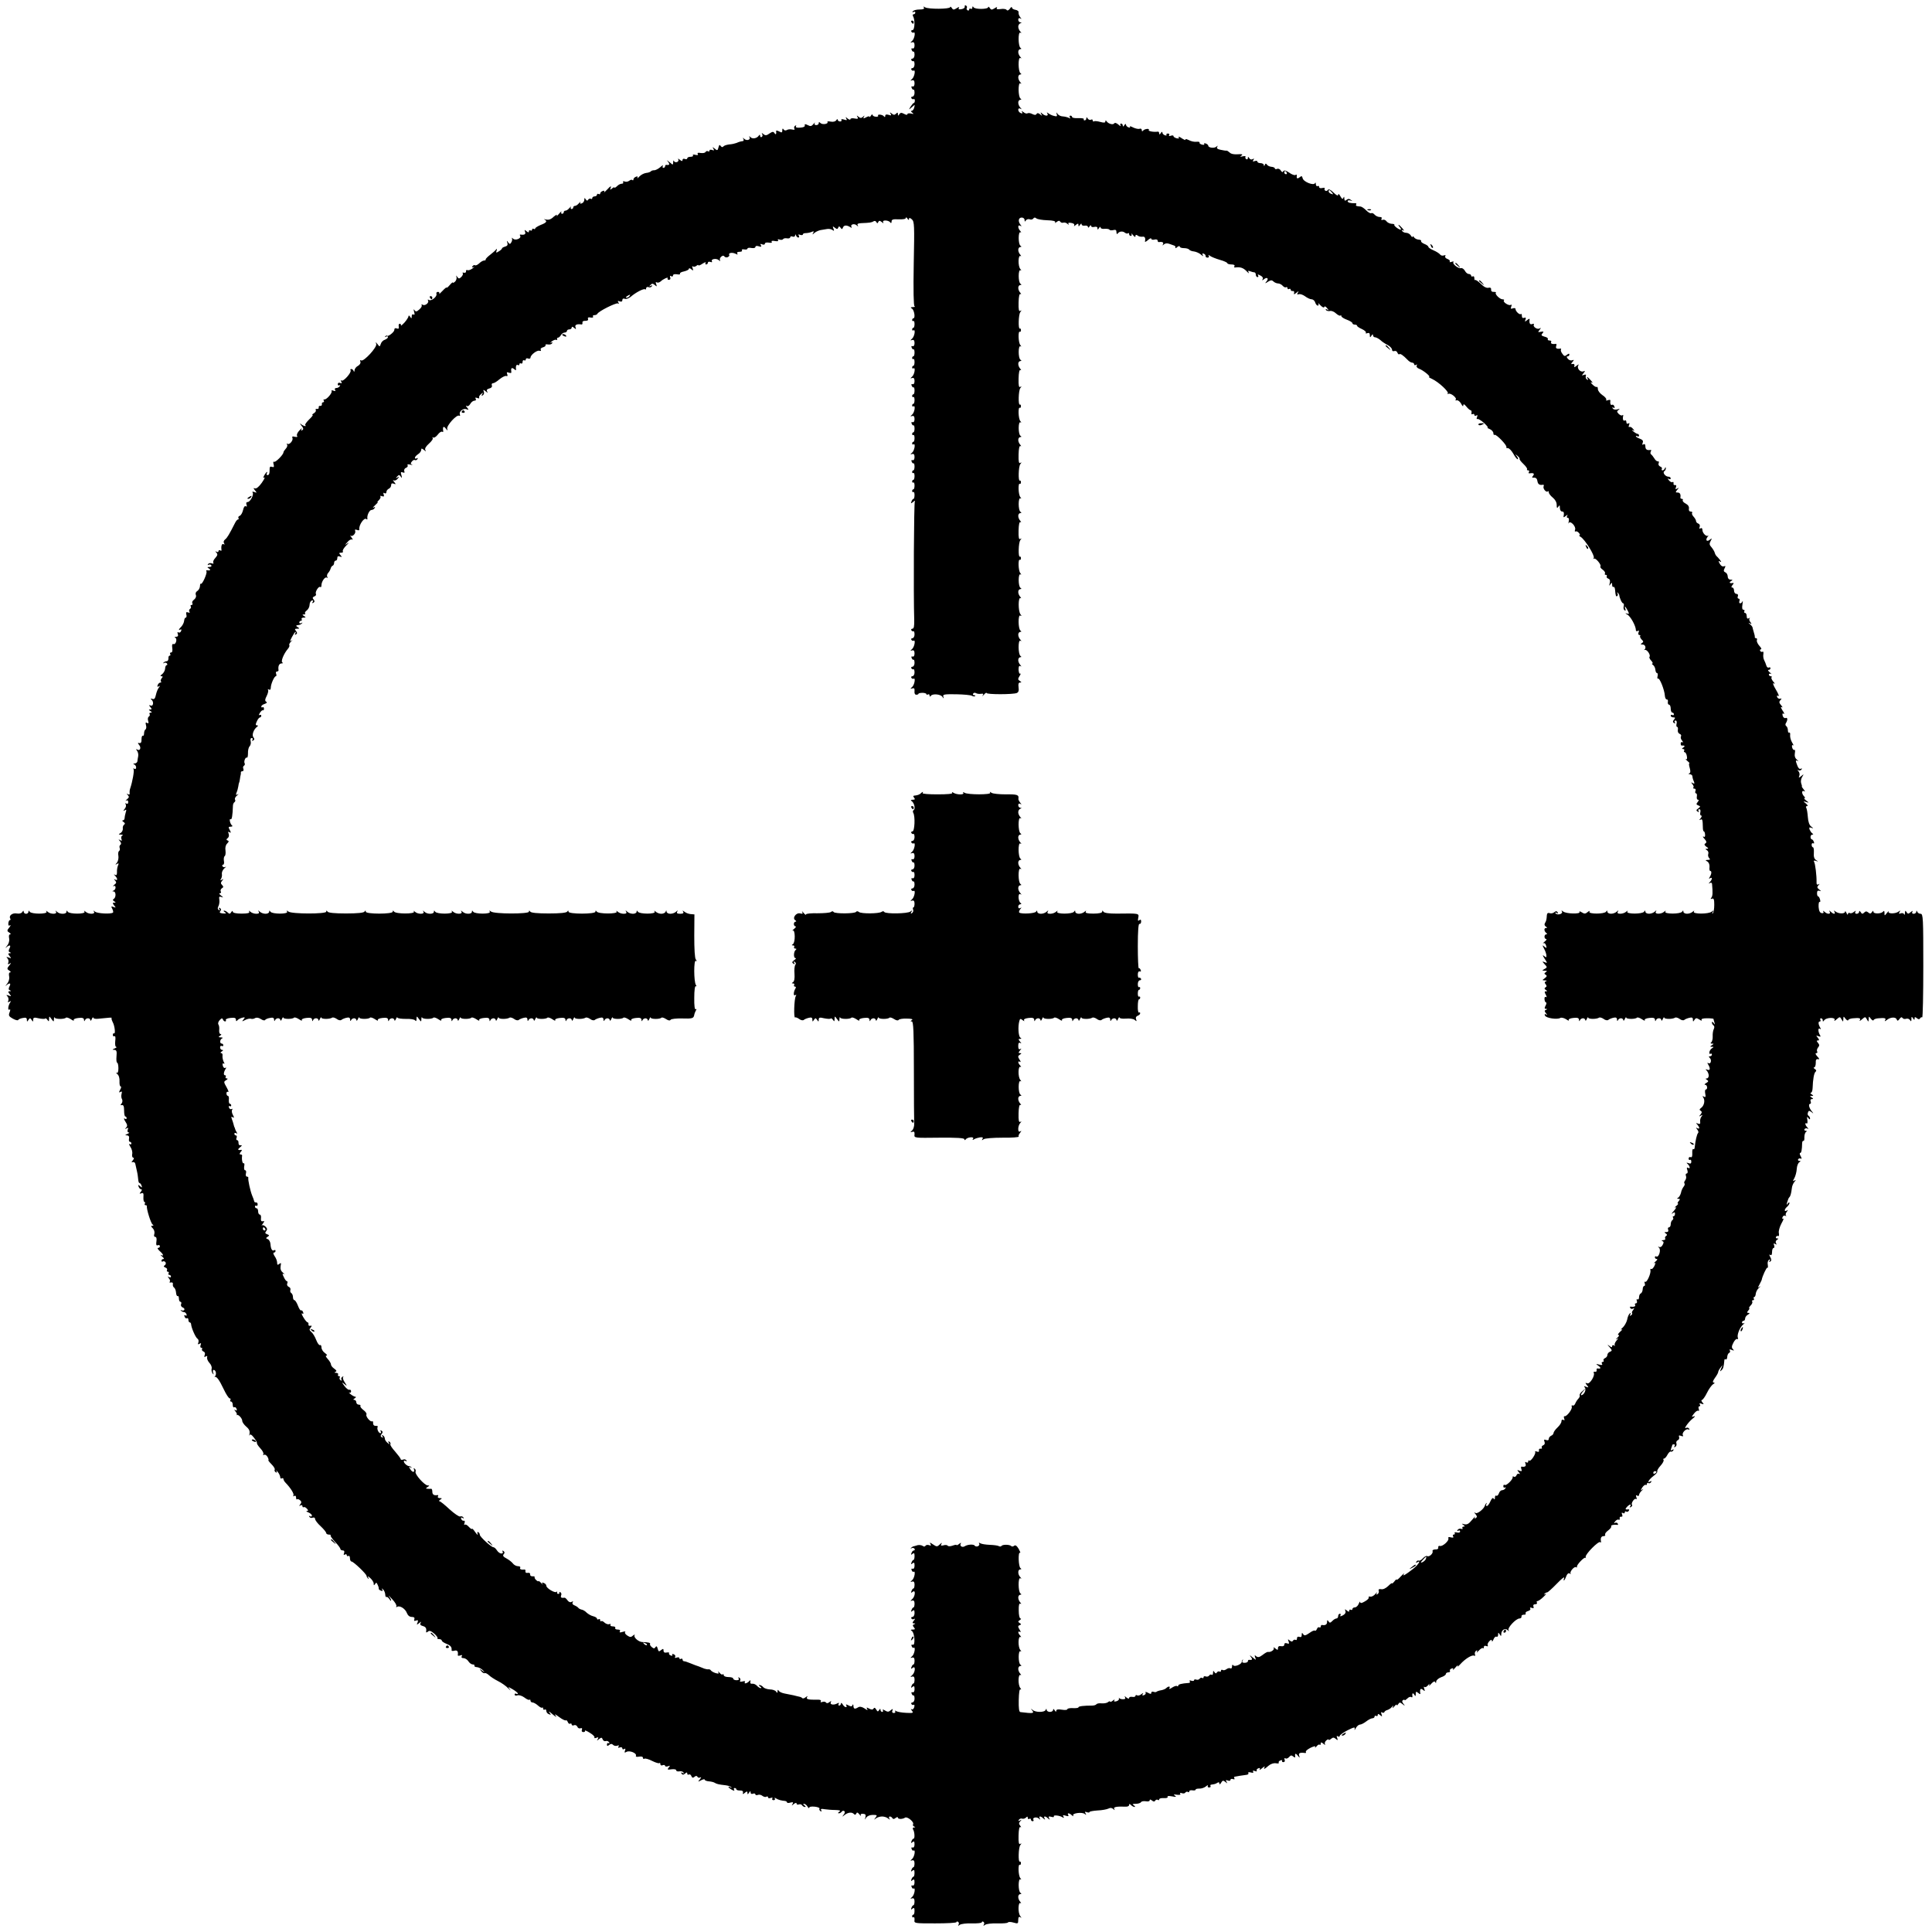
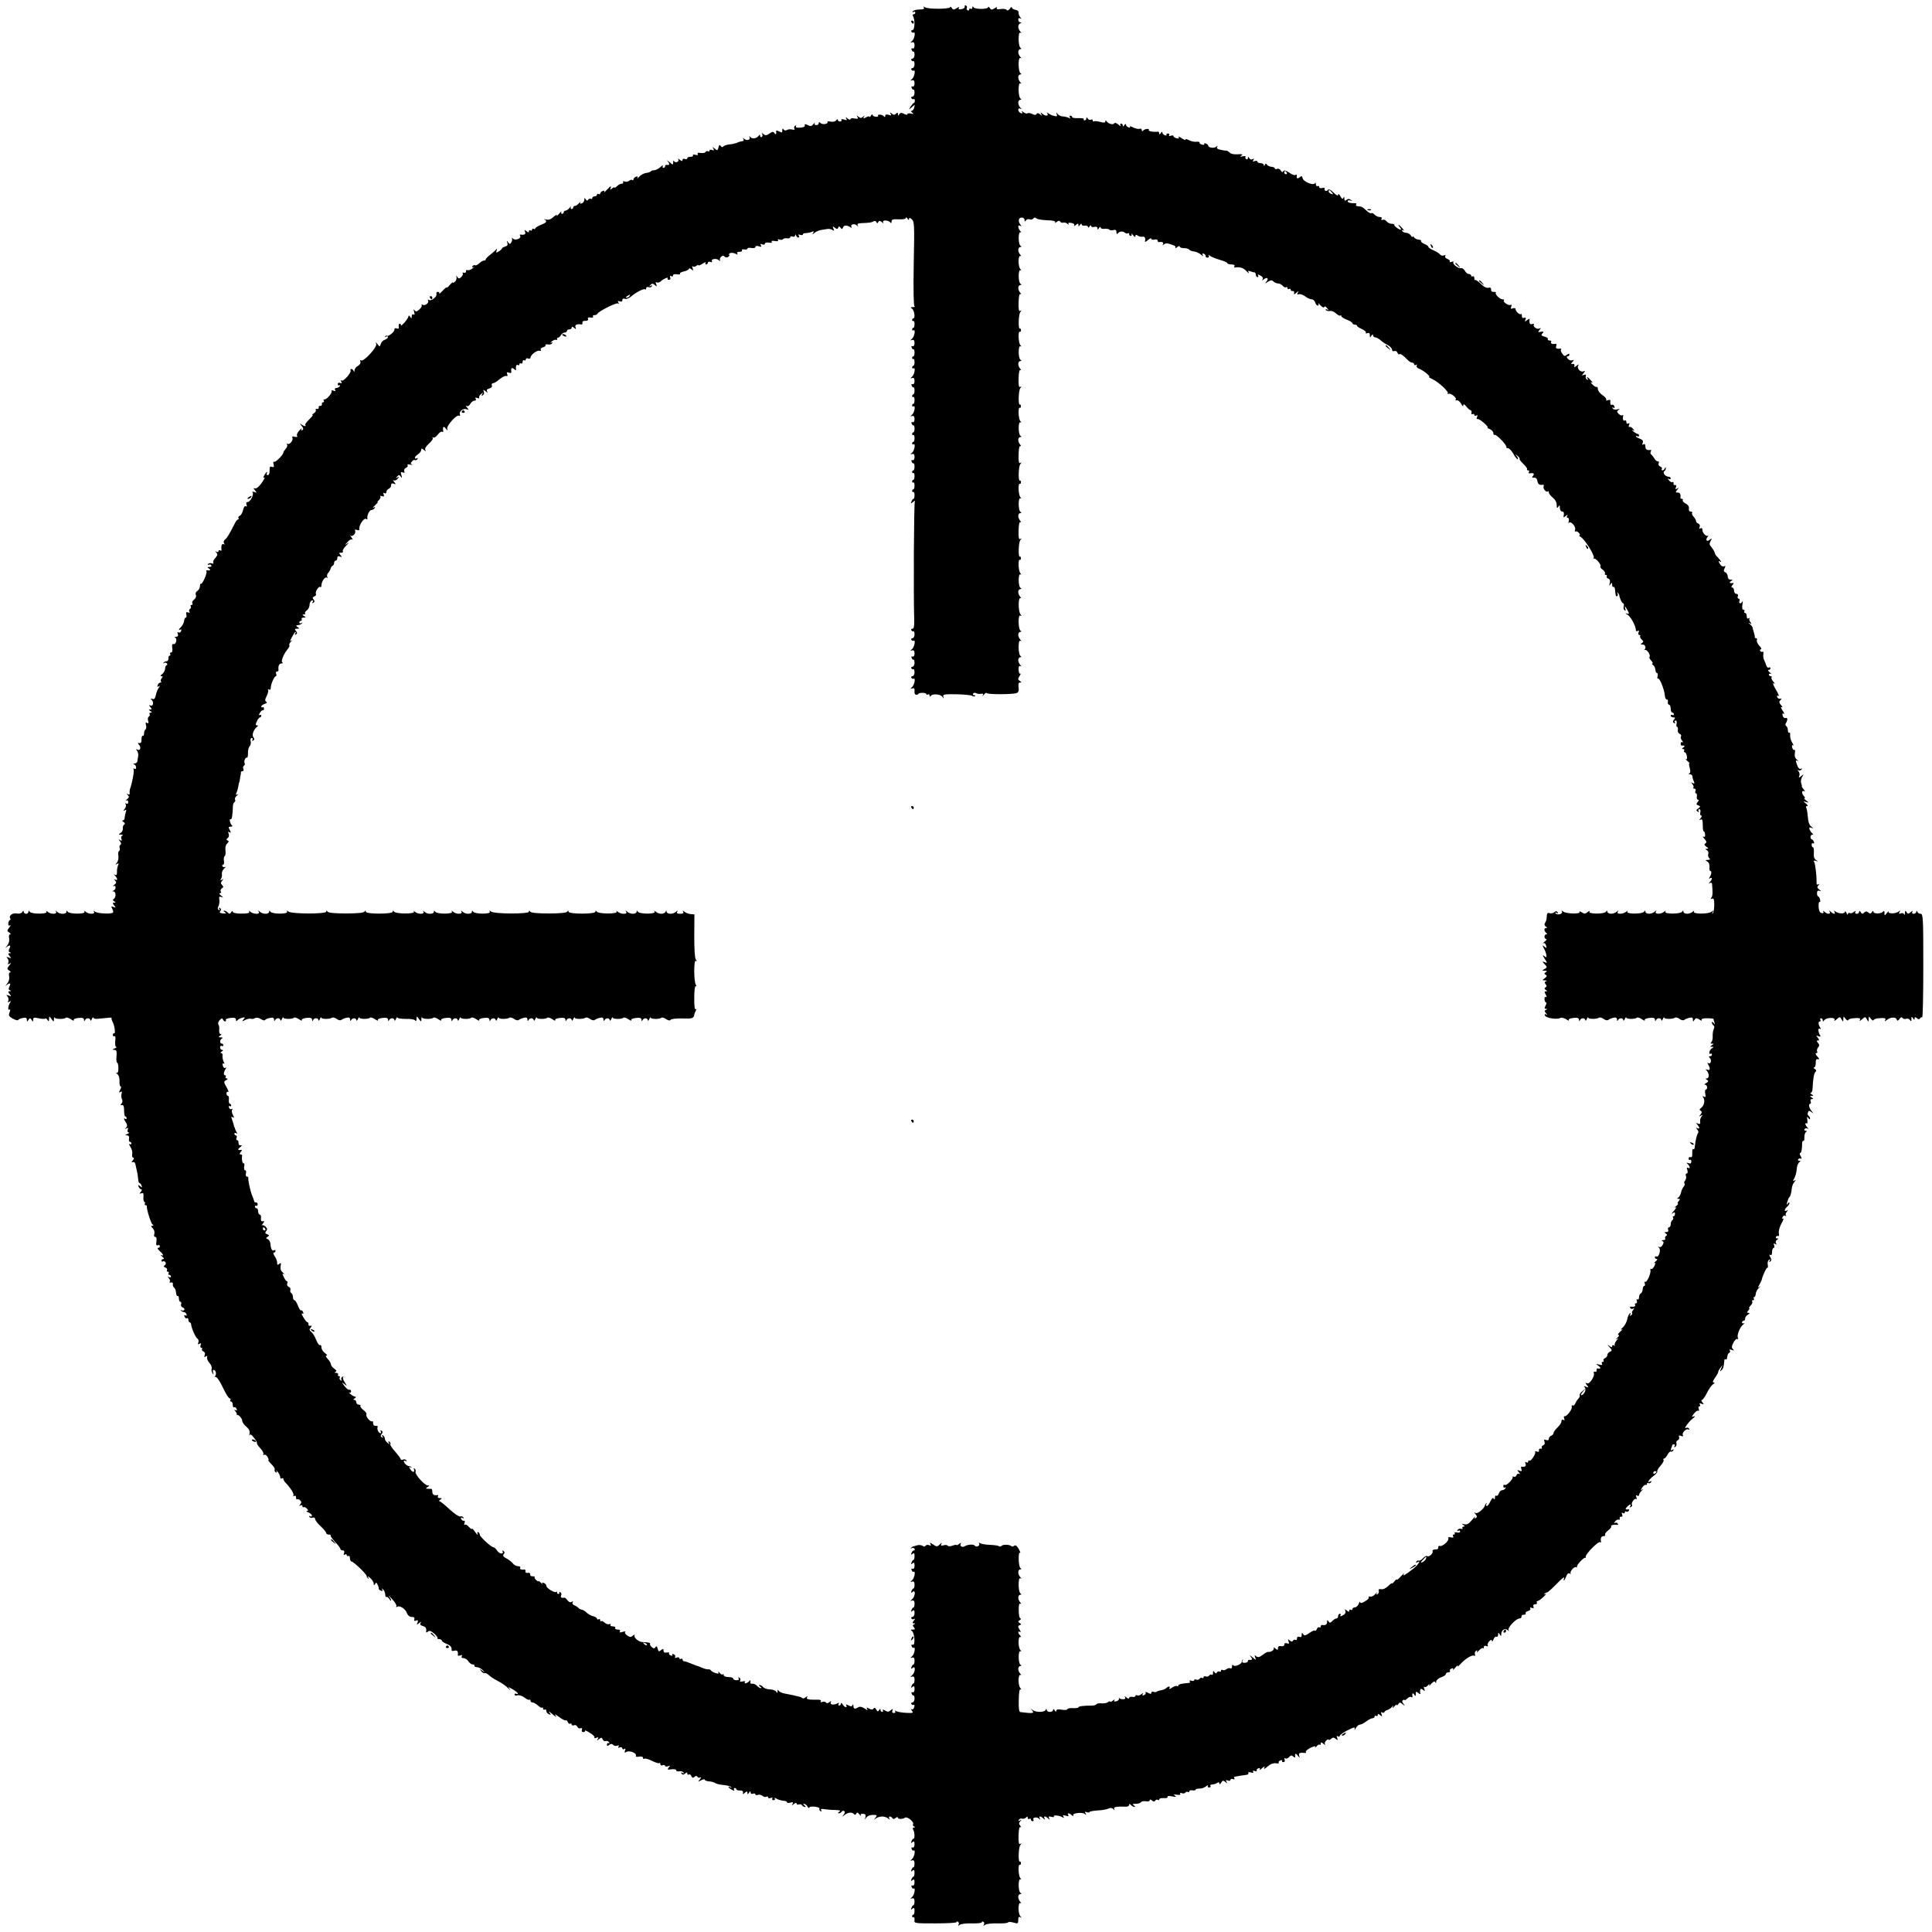
<svg xmlns="http://www.w3.org/2000/svg" version="1.0" width="1220pt" height="1220pt" viewBox="0 0 1220 1220" preserveAspectRatio="xMidYMid meet">
  <g transform="translate(0,1220) scale(0.1,-0.1)" fill="#000000" stroke="none">
    <path d="M6092 12158 c2 -7 -8 -14 -21 -16 -16 -3 -21 0 -16 8 5 7 -1 7 -14 -2 -18 -11 -23 -11 -31 2 -5 8 -10 10 -10 5 0 -13 -139 -14 -159 -1 -10 6 -12 6 -7 -2 5 -8 -4 -12 -28 -12 -19 0 -38 -5 -42 -12 -4 -7 -3 -8 4 -4 7 4 12 2 12 -3 0 -6 -5 -11 -11 -11 -5 0 -7 -5 -4 -11 14 -22 12 -89 -3 -89 -7 0 -10 -5 -7 -10 4 -6 10 -8 14 -6 14 9 6 -39 -9 -52 -13 -12 -13 -13 0 -9 10 3 15 -3 15 -19 0 -15 -5 -22 -12 -20 -7 3 -10 -1 -6 -9 3 -8 8 -13 12 -11 3 2 6 -7 6 -20 0 -13 -6 -24 -13 -24 -7 0 -10 -5 -7 -10 4 -6 9 -8 13 -6 4 2 7 -7 7 -20 0 -13 -6 -24 -13 -24 -7 0 -10 -5 -7 -10 4 -6 10 -8 14 -6 14 9 6 -39 -9 -52 -13 -12 -13 -13 0 -9 10 3 15 -3 15 -19 0 -15 -5 -22 -12 -20 -7 3 -10 -1 -6 -9 3 -8 8 -13 12 -11 3 2 6 -7 6 -20 0 -13 -6 -24 -13 -24 -7 0 -10 -5 -7 -10 4 -6 10 -8 14 -6 4 3 8 -1 8 -9 0 -8 -3 -15 -6 -15 -4 0 -12 -10 -20 -22 -14 -23 -14 -23 7 -5 20 18 20 18 15 -2 -3 -12 -10 -21 -17 -21 -6 0 -4 -5 4 -11 12 -9 11 -10 -7 -6 -13 3 -23 1 -23 -4 0 -6 -9 -5 -21 2 -17 9 -23 8 -30 -2 -7 -12 -9 -11 -9 1 0 11 -3 11 -12 2 -9 -9 -15 -9 -27 1 -12 10 -13 9 -7 -2 7 -10 3 -12 -13 -6 -14 4 -21 2 -21 -7 0 -8 -3 -9 -8 -3 -8 12 -44 16 -37 4 3 -4 -4 -7 -15 -6 -11 1 -20 6 -20 12 0 5 -5 3 -10 -5 -5 -8 -10 -11 -10 -7 0 4 -10 3 -21 -4 -17 -9 -20 -8 -14 3 6 10 5 11 -5 1 -11 -10 -17 -10 -29 0 -12 10 -13 9 -6 -2 6 -11 2 -13 -19 -9 -14 3 -26 1 -26 -5 0 -5 -8 -3 -17 4 -14 12 -15 12 -9 0 7 -10 3 -12 -14 -6 -13 4 -20 3 -17 -2 4 -5 0 -10 -8 -10 -8 0 -15 5 -15 11 0 6 -4 5 -9 -3 -5 -8 -19 -12 -35 -9 -14 3 -23 2 -21 -2 8 -13 -32 -19 -44 -7 -8 8 -11 8 -11 -1 0 -7 -7 -12 -16 -12 -9 0 -13 5 -9 13 4 6 0 4 -8 -6 -13 -15 -19 -16 -36 -7 -17 8 -21 8 -19 -2 2 -8 -9 -13 -30 -14 -20 -2 -30 2 -26 8 4 7 2 8 -5 4 -6 -4 -8 -12 -5 -18 5 -7 0 -9 -13 -6 -12 3 -27 2 -34 -3 -8 -5 -17 -3 -21 4 -5 8 -8 6 -8 -6 0 -15 -3 -16 -20 -7 -11 6 -20 7 -19 3 3 -19 -2 -27 -10 -14 -7 11 -13 11 -32 -2 -18 -13 -26 -14 -38 -4 -11 9 -13 9 -8 0 4 -6 3 -14 -3 -18 -5 -3 -10 0 -10 7 0 9 -3 9 -8 2 -12 -18 -39 -23 -52 -11 -9 9 -11 9 -7 1 9 -17 -18 -25 -33 -11 -10 9 -11 9 -6 0 4 -7 2 -14 -3 -14 -14 -2 -23 -4 -41 -12 -8 -3 -28 -8 -45 -9 -16 -2 -33 -7 -37 -13 -5 -6 -11 -5 -17 3 -6 10 -10 8 -14 -9 -5 -20 -8 -21 -23 -8 -15 12 -17 12 -9 0 6 -11 4 -13 -8 -8 -10 3 -17 2 -17 -4 0 -6 -4 -8 -9 -4 -5 3 -12 1 -16 -5 -3 -6 -17 -8 -31 -6 -16 3 -22 1 -18 -6 5 -7 0 -9 -14 -6 -12 4 -20 2 -16 -3 3 -5 -4 -9 -15 -9 -12 0 -21 -4 -21 -10 0 -5 -7 -7 -15 -4 -8 4 -15 1 -15 -6 0 -9 -4 -9 -17 1 -9 8 -14 9 -10 3 4 -7 0 -14 -7 -17 -8 -3 -17 -1 -20 6 -2 7 -5 3 -5 -7 -1 -19 -1 -19 -23 0 -19 15 -20 16 -9 2 12 -16 9 -22 -11 -19 -5 0 -8 -3 -8 -9 0 -5 -5 -10 -11 -10 -5 0 -7 6 -3 13 4 6 -4 3 -17 -9 -13 -11 -31 -20 -39 -19 -8 0 -17 -3 -20 -7 -3 -4 -17 -9 -30 -10 -14 -2 -33 -12 -43 -23 -10 -11 -16 -14 -12 -8 4 9 1 11 -9 7 -9 -3 -16 -11 -16 -17 0 -6 -3 -7 -7 -4 -3 4 -12 2 -19 -4 -8 -6 -21 -9 -29 -5 -9 3 -13 2 -10 -4 3 -6 -1 -10 -9 -10 -8 0 -22 -7 -30 -16 -9 -8 -16 -12 -16 -8 0 3 -7 1 -15 -6 -13 -11 -14 -10 -8 6 4 12 -3 9 -21 -11 -15 -16 -25 -24 -21 -18 4 9 1 11 -9 7 -9 -3 -16 -10 -16 -16 0 -5 -4 -6 -10 -3 -5 3 -10 1 -10 -4 0 -6 -7 -11 -15 -11 -8 0 -15 -5 -15 -11 0 -5 -4 -8 -9 -4 -5 3 -13 0 -17 -6 -4 -8 -9 -7 -15 2 -7 11 -9 11 -9 -2 0 -9 -7 -20 -16 -23 -10 -4 -13 -2 -9 7 4 6 0 4 -8 -5 -8 -10 -19 -18 -26 -18 -6 0 -11 -4 -11 -10 0 -5 -5 -10 -11 -10 -5 0 -7 6 -4 13 4 6 0 4 -8 -5 -8 -10 -19 -18 -26 -18 -6 0 -11 -4 -11 -10 0 -5 -5 -10 -11 -10 -5 0 -7 6 -4 13 4 6 -3 1 -15 -13 -12 -14 -18 -18 -14 -10 4 8 -4 4 -19 -8 -17 -17 -32 -22 -49 -18 -12 3 -17 3 -10 0 20 -10 14 -20 -23 -34 -19 -8 -35 -18 -35 -22 0 -5 -4 -6 -10 -3 -5 3 -10 1 -10 -5 0 -6 -4 -8 -10 -5 -6 3 -10 1 -10 -6 0 -8 -4 -8 -15 1 -13 11 -14 10 -9 -4 6 -15 -5 -21 -29 -17 -5 1 -6 -3 -2 -8 9 -16 -30 -32 -45 -18 -7 7 -10 7 -7 2 3 -6 1 -17 -4 -25 -8 -13 -10 -13 -20 0 -9 13 -10 12 -5 -3 4 -13 0 -20 -14 -24 -11 -3 -20 -8 -20 -12 0 -3 -9 -12 -20 -18 -17 -11 -19 -10 -14 5 4 10 2 13 -3 7 -4 -6 -21 -21 -38 -34 -16 -12 -29 -26 -28 -29 2 -4 -3 -7 -10 -7 -7 0 -21 -8 -31 -18 -10 -9 -21 -15 -26 -12 -5 3 -12 0 -16 -6 -5 -8 -2 -10 7 -5 8 4 5 0 -6 -8 -11 -9 -25 -14 -32 -12 -7 3 -12 0 -10 -7 1 -7 -5 -11 -13 -9 -8 2 -12 1 -8 -3 4 -4 0 -14 -8 -23 -14 -13 -17 -13 -26 -1 -8 12 -9 12 -5 -1 2 -8 -2 -21 -9 -28 -8 -7 -14 -10 -14 -6 0 4 -9 -3 -20 -16 -11 -13 -20 -20 -20 -16 0 4 -12 -6 -26 -21 -14 -15 -23 -23 -20 -17 3 6 -1 11 -8 11 -8 0 -12 -5 -10 -12 7 -16 -32 -49 -47 -39 -7 4 -10 3 -6 -3 9 -14 -19 -37 -34 -27 -7 4 -9 3 -6 -3 3 -5 -3 -17 -15 -27 -17 -15 -22 -16 -30 -5 -6 10 -7 6 -3 -10 5 -16 4 -21 -4 -17 -6 4 -11 0 -11 -11 0 -15 -2 -16 -10 -3 -5 8 -10 10 -10 4 0 -6 -11 -24 -25 -40 -15 -16 -25 -24 -23 -19 2 6 -2 10 -7 11 -6 0 -9 -7 -7 -17 2 -14 -1 -17 -12 -13 -10 4 -16 1 -16 -10 0 -13 -42 -46 -47 -35 -1 2 -5 0 -10 -5 -5 -5 -3 -6 4 -2 7 4 13 3 13 -3 0 -5 -9 -12 -19 -16 -11 -3 -23 -15 -26 -26 -7 -20 -7 -20 -21 -2 -12 15 -13 15 -8 1 7 -20 -79 -113 -95 -104 -7 4 -9 1 -5 -8 3 -8 -3 -19 -15 -26 -12 -6 -21 -18 -22 -28 0 -10 -3 -12 -6 -4 -2 6 -9 12 -14 12 -6 0 -8 -4 -5 -8 8 -13 -45 -73 -57 -65 -6 4 -7 1 -2 -7 6 -9 4 -12 -7 -8 -8 4 -15 0 -15 -8 0 -7 5 -10 10 -7 6 3 7 1 3 -5 -4 -7 -14 -12 -22 -12 -9 0 -12 -5 -8 -12 5 -8 2 -9 -10 -5 -9 4 -15 3 -12 -2 7 -11 -33 -57 -46 -53 -5 1 -7 -2 -3 -8 3 -5 1 -10 -4 -10 -6 0 -10 -6 -8 -12 1 -7 -4 -12 -10 -11 -7 2 -12 -3 -10 -10 1 -6 -4 -11 -11 -9 -8 1 -11 -2 -8 -7 4 -5 -2 -14 -11 -20 -10 -6 -14 -11 -9 -11 5 0 -5 -13 -22 -29 -16 -16 -28 -32 -24 -35 11 -12 -14 -6 -28 7 -8 6 -6 2 3 -10 14 -16 15 -23 6 -29 -8 -5 -10 -3 -4 7 4 8 -2 4 -14 -9 -12 -12 -19 -27 -15 -34 5 -7 0 -9 -14 -6 -15 4 -19 2 -15 -8 6 -16 -21 -46 -32 -36 -5 4 -5 2 -2 -5 4 -6 0 -18 -8 -26 -8 -9 -15 -19 -15 -24 -1 -15 -50 -64 -59 -59 -5 4 -7 -4 -3 -16 4 -16 2 -20 -10 -16 -10 4 -15 0 -15 -10 0 -33 -3 -42 -14 -42 -5 0 -7 5 -4 10 3 6 4 10 1 10 -3 0 -10 -10 -17 -21 -8 -16 -8 -20 1 -14 6 4 -1 -11 -17 -34 -17 -24 -34 -38 -42 -35 -12 4 -12 2 0 -13 12 -15 12 -16 -4 -10 -12 4 -16 3 -11 -4 8 -14 -16 -59 -32 -59 -8 0 -11 -6 -7 -17 4 -10 2 -14 -4 -10 -7 5 -14 -5 -18 -24 -4 -17 -13 -33 -21 -36 -8 -3 -11 -9 -8 -14 3 -5 2 -9 -3 -9 -4 0 -13 -10 -19 -23 -36 -71 -49 -93 -62 -103 -9 -7 -12 -16 -7 -24 5 -9 4 -11 -3 -6 -11 6 -17 -13 -13 -37 1 -5 -3 -6 -9 -2 -5 3 -10 1 -10 -5 0 -6 -6 -8 -12 -4 -10 5 -10 4 -1 -6 9 -10 7 -17 -7 -33 -11 -11 -16 -25 -13 -30 4 -6 0 -8 -10 -4 -9 3 -19 1 -23 -5 -4 -6 -3 -8 4 -4 6 3 13 2 17 -4 3 -5 -2 -10 -12 -10 -15 0 -16 -2 -3 -10 14 -9 7 -14 -13 -11 -5 1 -6 -3 -3 -7 6 -11 -27 -85 -35 -78 -3 3 -6 -4 -6 -16 -1 -12 -9 -25 -17 -30 -9 -5 -13 -15 -9 -25 4 -9 -1 -21 -11 -29 -10 -7 -15 -17 -11 -23 3 -6 1 -11 -5 -11 -6 0 -9 -4 -5 -9 3 -5 1 -12 -5 -16 -6 -4 -7 -11 -4 -17 5 -7 2 -9 -8 -5 -12 4 -14 1 -11 -14 3 -10 1 -19 -4 -19 -5 0 -9 -9 -10 -20 -1 -11 -9 -27 -17 -36 -18 -17 -21 -28 -6 -19 6 3 7 -1 4 -9 -3 -9 -11 -13 -17 -9 -6 4 -8 0 -4 -10 4 -12 1 -17 -11 -18 -9 0 -12 -3 -6 -5 16 -6 5 -46 -10 -41 -8 3 -11 -5 -8 -24 3 -18 0 -29 -7 -29 -7 0 -9 -4 -6 -10 3 -5 2 -10 -3 -10 -6 0 -9 -8 -8 -17 0 -10 -4 -18 -11 -18 -6 0 -15 -4 -20 -9 -4 -5 -3 -6 4 -2 6 3 14 2 18 -4 3 -5 2 -10 -2 -10 -5 0 -10 -10 -10 -22 -1 -13 -10 -28 -19 -35 -12 -9 -13 -13 -5 -13 10 0 11 -3 2 -13 -6 -8 -8 -17 -4 -20 3 -4 2 -7 -4 -7 -6 0 -14 -7 -17 -16 -4 -10 -2 -13 7 -8 9 6 9 4 1 -7 -7 -8 -15 -28 -19 -46 -5 -24 -11 -31 -23 -26 -11 3 -13 2 -6 -4 17 -13 13 -45 -4 -38 -12 4 -13 3 -2 -10 10 -12 10 -15 -1 -15 -11 0 -11 -2 1 -10 11 -7 11 -10 2 -10 -7 0 -11 -4 -7 -9 3 -5 1 -13 -5 -16 -6 -4 -8 -16 -4 -27 4 -15 3 -18 -7 -13 -9 6 -11 2 -7 -13 4 -12 2 -25 -3 -28 -5 -3 -9 -14 -9 -25 0 -11 -4 -18 -8 -15 -4 3 -8 -7 -8 -22 1 -18 -4 -26 -13 -24 -12 3 -12 0 -2 -12 15 -18 5 -40 -12 -29 -9 5 -9 3 -1 -8 6 -8 9 -23 7 -34 -2 -11 -5 -26 -5 -32 -1 -7 -8 -13 -17 -14 -10 0 -12 -2 -3 -6 6 -2 12 -11 12 -19 0 -9 -5 -12 -12 -8 -6 4 -8 3 -4 -4 5 -9 -7 -78 -22 -122 -3 -8 -4 -21 -3 -29 2 -8 -3 -10 -11 -6 -10 6 -10 5 -1 -5 10 -11 9 -16 -5 -27 -9 -8 -11 -12 -4 -8 7 4 12 0 12 -10 0 -10 -5 -13 -12 -9 -7 4 -8 3 -4 -5 4 -6 2 -19 -6 -28 -11 -14 -11 -16 1 -9 10 7 11 3 5 -15 -4 -13 -7 -30 -7 -36 0 -7 -5 -13 -11 -13 -6 0 -4 -5 4 -10 10 -7 12 -12 4 -17 -6 -5 -10 -16 -8 -25 1 -10 -5 -22 -14 -28 -15 -8 -15 -10 3 -10 11 -1 15 -4 8 -6 -7 -3 -9 -12 -6 -21 5 -12 3 -14 -8 -8 -12 7 -12 6 -1 -7 8 -10 9 -18 3 -22 -6 -4 -8 -13 -5 -20 3 -8 1 -17 -4 -20 -5 -3 -7 -17 -4 -31 2 -14 -2 -33 -9 -42 -12 -14 -12 -16 0 -8 11 6 13 4 6 -11 -4 -10 -7 -29 -6 -42 0 -16 -3 -21 -12 -16 -9 5 -9 4 1 -7 16 -17 16 -32 0 -23 -10 5 -10 4 -1 -6 10 -11 9 -16 -5 -27 -9 -8 -11 -12 -4 -8 7 4 12 0 12 -9 0 -8 -6 -17 -12 -19 -10 -4 -10 -6 0 -6 15 -1 16 -37 1 -47 -8 -4 -7 -9 2 -15 12 -7 12 -9 0 -9 -11 0 -11 -3 0 -17 12 -15 12 -16 -4 -10 -15 6 -16 4 -7 -13 5 -10 7 -21 3 -23 -16 -10 -98 -5 -112 6 -12 9 -13 9 -7 0 10 -17 -35 -17 -53 0 -10 8 -12 8 -7 0 9 -16 -96 -16 -106 0 -6 9 -8 9 -8 0 0 -17 -42 -17 -59 -1 -11 10 -13 10 -7 1 10 -17 -35 -17 -53 0 -10 8 -12 8 -7 0 9 -16 -96 -16 -106 0 -6 9 -8 9 -8 0 0 -7 -7 -13 -15 -13 -8 0 -15 6 -15 13 0 8 -3 8 -9 -2 -5 -8 -19 -12 -35 -9 -27 5 -52 -14 -41 -32 3 -5 2 -10 -2 -10 -5 0 -9 -9 -10 -20 -1 -13 2 -18 10 -13 7 4 5 -1 -3 -12 -17 -21 -17 -24 2 -36 7 -5 8 -9 2 -9 -7 0 -9 -11 -6 -25 3 -16 -2 -34 -14 -48 -10 -12 -12 -16 -4 -9 21 18 32 15 20 -7 -7 -14 -6 -21 3 -24 9 -4 8 -6 -2 -6 -11 -1 -11 -4 0 -18 12 -15 12 -16 -6 -9 -15 5 -17 4 -8 -5 6 -6 9 -18 6 -27 -5 -11 -3 -13 8 -7 11 7 11 5 -1 -10 -17 -21 -17 -24 2 -36 7 -5 8 -9 2 -9 -7 0 -9 -11 -6 -25 3 -16 -2 -34 -14 -48 -10 -12 -12 -16 -4 -9 21 18 32 15 20 -7 -7 -14 -6 -21 3 -24 9 -4 8 -6 -2 -6 -11 -1 -11 -4 0 -18 12 -15 12 -16 -6 -9 -15 5 -17 4 -8 -5 6 -6 9 -18 6 -27 -5 -11 -3 -13 7 -7 10 6 11 4 4 -6 -13 -21 -16 -51 -4 -44 6 4 7 -2 1 -17 -8 -20 -5 -26 20 -40 16 -9 31 -13 34 -9 2 5 16 11 30 13 18 4 25 1 25 -11 0 -14 2 -14 10 -1 9 13 11 13 20 0 8 -13 10 -13 10 1 0 14 6 16 34 9 19 -4 38 -5 41 -2 3 4 10 0 15 -8 8 -12 10 -11 10 5 1 20 1 20 15 1 15 -20 15 -20 16 0 0 10 3 14 5 8 4 -10 61 -11 71 0 4 3 17 -1 31 -10 13 -9 22 -12 18 -6 -3 6 9 12 29 14 26 3 35 0 36 -12 0 -10 2 -11 6 -2 6 16 33 16 34 0 0 -7 4 -4 9 7 5 11 9 15 9 9 1 -5 13 -9 29 -7 77 8 91 9 87 5 -2 -3 1 -14 7 -26 13 -23 19 -78 8 -71 -4 2 -7 -2 -7 -10 0 -8 5 -11 10 -8 6 3 8 -9 5 -31 -2 -21 0 -36 7 -37 5 0 1 -4 -10 -9 -17 -7 -17 -9 -3 -9 14 -1 17 -8 14 -41 -2 -22 0 -40 4 -40 4 0 8 -16 8 -35 0 -23 -4 -33 -11 -29 -7 3 -5 0 4 -8 10 -8 15 -26 14 -46 -1 -17 2 -32 7 -32 5 0 4 -10 -3 -21 -9 -17 -8 -20 2 -14 9 6 11 2 7 -12 -3 -12 -2 -27 3 -34 4 -8 3 -19 -3 -27 -9 -10 -8 -12 2 -10 10 2 14 -8 14 -34 0 -21 3 -38 8 -38 4 0 8 -5 8 -11 0 -6 -6 -7 -12 -2 -7 4 -6 -4 4 -19 13 -20 14 -28 5 -38 -9 -10 -9 -11 2 -5 11 6 13 4 8 -8 -4 -10 -1 -17 6 -18 7 0 3 -4 -8 -9 -16 -7 -17 -9 -3 -9 11 -1 16 -8 13 -21 -2 -11 0 -20 6 -20 5 0 9 -5 9 -11 0 -5 -5 -7 -11 -3 -6 3 -4 -4 5 -18 9 -13 14 -34 11 -46 -2 -12 1 -22 7 -22 6 0 5 -6 -2 -16 -11 -12 -11 -15 -1 -12 8 2 15 -4 16 -12 2 -8 6 -28 10 -45 4 -16 7 -40 8 -52 1 -13 4 -23 8 -23 4 0 10 -7 13 -16 5 -14 4 -15 -9 -4 -13 11 -14 10 -9 -4 3 -9 11 -16 16 -16 6 0 5 -7 -2 -15 -11 -13 -10 -14 3 -10 12 5 15 0 13 -24 -1 -17 2 -31 7 -31 4 0 5 -4 2 -10 -3 -6 -1 -10 4 -10 6 0 10 -3 9 -7 -4 -14 25 -108 36 -115 7 -5 7 -8 -2 -8 -10 0 -9 -4 3 -16 9 -9 13 -24 10 -35 -4 -11 -2 -19 5 -19 8 0 11 -11 8 -29 -3 -21 -1 -28 9 -24 7 3 13 0 13 -6 0 -6 -5 -11 -12 -11 -6 0 -1 -8 10 -19 24 -20 29 -36 10 -26 -7 4 -4 -1 6 -9 11 -9 14 -16 8 -16 -7 0 -12 -5 -12 -11 0 -5 4 -8 9 -4 5 3 13 0 17 -6 3 -6 1 -15 -6 -19 -8 -5 -7 -9 5 -14 9 -3 13 -10 10 -16 -3 -5 -1 -10 5 -10 6 0 8 -5 5 -10 -3 -5 -1 -10 4 -10 6 0 11 -5 11 -11 0 -5 -6 -7 -12 -3 -10 6 -10 5 -1 -8 7 -8 9 -18 5 -22 -4 -4 0 -6 8 -4 9 2 14 -3 12 -11 -2 -8 2 -17 7 -21 6 -3 12 -18 13 -32 1 -15 6 -24 10 -22 4 3 8 -4 8 -15 0 -12 4 -21 10 -21 5 0 7 -7 4 -15 -4 -8 1 -17 10 -21 9 -3 13 -10 10 -15 -3 -5 -11 -6 -17 -3 -7 4 -8 3 -4 -2 5 -5 14 -9 19 -9 6 0 13 -6 16 -14 3 -8 0 -11 -7 -7 -7 5 -9 1 -5 -8 3 -9 10 -13 15 -10 5 3 9 -2 9 -10 0 -9 4 -16 8 -16 5 0 9 -6 9 -12 2 -24 28 -83 40 -91 7 -4 9 -15 6 -24 -5 -12 -3 -14 7 -8 10 6 12 4 7 -8 -3 -10 -2 -17 4 -17 6 0 8 -4 5 -9 -3 -5 1 -11 9 -15 9 -3 12 -12 8 -22 -5 -13 -3 -15 7 -9 8 5 11 3 8 -6 -2 -7 4 -23 14 -34 11 -11 17 -27 15 -36 -3 -9 0 -23 5 -30 8 -11 9 -10 4 4 -3 9 -1 17 3 17 14 0 20 -26 10 -39 -5 -6 -6 -9 -3 -6 11 7 29 -18 57 -77 15 -32 32 -58 38 -58 6 0 7 -5 4 -10 -3 -6 -1 -10 4 -10 6 0 11 -9 11 -21 0 -11 4 -18 9 -15 5 3 12 -1 15 -10 4 -10 2 -13 -7 -8 -9 6 -9 5 0 -8 7 -8 11 -18 8 -21 -3 -4 -2 -5 1 -2 9 6 34 -21 34 -37 0 -8 11 -24 26 -37 18 -15 23 -28 20 -44 -3 -12 -3 -16 0 -9 4 8 13 4 27 -15 12 -15 21 -31 20 -35 -2 -4 8 -19 22 -34 14 -15 22 -31 18 -37 -3 -6 -1 -7 5 -3 6 3 16 -3 22 -14 6 -11 8 -20 5 -20 -3 0 6 -12 20 -26 14 -14 23 -29 20 -34 -3 -5 0 -12 6 -16 8 -5 10 -2 5 7 -4 8 0 5 8 -5 9 -11 16 -26 16 -34 0 -7 4 -10 10 -7 5 3 10 2 10 -4 0 -5 6 -16 13 -23 33 -34 56 -71 50 -81 -3 -6 -1 -7 5 -3 7 4 12 0 12 -10 0 -10 3 -15 6 -11 3 3 12 0 19 -6 10 -9 10 -15 1 -26 -8 -12 -8 -13 1 -7 8 4 13 2 13 -4 0 -6 3 -9 8 -7 4 3 13 -1 20 -9 10 -11 10 -14 0 -15 -7 0 -3 -4 10 -9 12 -5 22 -14 22 -20 0 -6 -5 -8 -12 -4 -7 4 -8 3 -4 -4 4 -6 13 -9 21 -5 9 3 15 -1 15 -8 0 -8 16 -29 35 -46 19 -18 35 -37 35 -43 0 -5 8 -10 17 -10 9 0 14 -2 11 -5 -3 -3 10 -21 28 -41 19 -19 34 -40 34 -45 0 -5 7 -9 15 -9 9 0 12 -6 8 -17 -4 -11 -3 -14 5 -9 7 4 12 2 12 -4 0 -6 5 -8 10 -5 6 3 10 -3 10 -14 0 -12 5 -21 10 -21 12 0 95 -79 95 -91 0 -4 4 -11 9 -16 6 -5 6 -2 1 7 -5 10 -1 8 13 -4 12 -11 22 -26 22 -35 0 -13 2 -13 9 -3 6 11 10 10 16 -5 5 -10 8 -21 7 -25 -1 -3 5 -9 14 -12 10 -4 13 -2 8 7 -5 9 -4 9 5 1 7 -6 13 -20 14 -32 0 -11 4 -19 8 -16 4 2 12 -4 18 -13 6 -10 11 -14 11 -9 0 5 -6 17 -13 26 -6 9 3 1 20 -18 18 -19 30 -39 26 -45 -3 -6 -1 -7 5 -3 17 10 52 -12 62 -40 6 -15 17 -24 31 -24 14 0 19 -5 16 -14 -4 -11 -1 -13 10 -9 13 5 15 2 10 -12 -7 -16 -5 -16 10 -4 13 11 15 11 9 1 -5 -9 -1 -15 13 -19 20 -5 26 -15 22 -37 -1 -5 4 -5 11 1 10 9 20 5 40 -12 15 -13 24 -26 21 -29 -4 -3 1 -6 10 -6 9 0 17 -4 17 -9 0 -5 13 -14 30 -21 27 -11 34 -21 32 -41 -1 -4 8 -5 18 -2 18 5 25 -5 21 -29 0 -4 7 -4 16 -1 11 4 14 3 9 -5 -4 -8 0 -12 11 -12 10 0 24 -9 31 -20 7 -11 19 -20 28 -20 8 0 13 -4 10 -8 -2 -4 5 -9 16 -9 12 -1 28 -10 37 -19 15 -17 15 -17 -4 -3 -18 13 -19 13 -6 -3 7 -10 17 -15 22 -13 4 3 16 -3 26 -12 10 -10 36 -27 58 -38 22 -11 51 -31 65 -46 14 -14 18 -17 10 -6 -14 18 -14 18 18 0 17 -10 32 -22 32 -26 0 -5 -4 -5 -10 -2 -5 3 -10 1 -10 -5 0 -6 8 -9 18 -5 11 3 29 -3 44 -14 14 -11 28 -17 32 -14 3 3 6 1 6 -5 0 -7 6 -12 13 -12 7 0 23 -9 34 -19 12 -11 24 -17 27 -14 3 4 6 1 6 -6 0 -7 5 -9 10 -6 5 3 10 0 10 -8 0 -8 7 -18 16 -21 15 -6 15 -4 3 11 -7 10 2 5 21 -12 19 -16 28 -21 20 -10 -11 15 -6 13 21 -7 20 -15 39 -24 43 -21 3 3 8 -2 12 -11 3 -9 10 -13 15 -10 5 3 9 1 9 -5 0 -6 7 -8 15 -5 8 4 17 -1 21 -9 3 -9 12 -13 20 -10 9 3 12 0 9 -9 -4 -9 0 -15 9 -15 8 0 13 4 10 9 -3 4 11 -1 30 -13 20 -12 33 -25 30 -30 -3 -5 3 -6 12 -2 13 5 15 3 9 -8 -8 -12 -6 -12 8 0 14 11 18 11 23 -2 3 -9 12 -13 19 -11 7 3 16 0 21 -7 4 -7 3 -10 -3 -6 -5 3 -10 0 -10 -8 0 -11 3 -12 14 -3 10 8 17 8 25 0 6 -6 17 -8 26 -5 10 4 13 2 8 -5 -5 -8 -2 -10 8 -6 9 3 16 1 16 -6 0 -6 5 -8 12 -4 8 5 9 2 5 -10 -5 -13 -3 -15 9 -8 20 11 66 -8 60 -24 -3 -7 5 -9 20 -6 14 2 24 0 24 -7 0 -7 4 -9 10 -6 5 3 27 -3 48 -14 22 -11 42 -17 46 -14 3 4 6 1 6 -6 0 -8 7 -11 15 -7 8 3 15 1 15 -4 0 -5 8 -6 18 -3 14 6 15 4 5 -8 -11 -13 -8 -15 17 -11 17 2 30 0 30 -6 0 -6 9 -9 20 -7 11 2 23 -1 26 -7 5 -7 2 -8 -6 -3 -9 5 -11 4 -6 -4 6 -9 11 -9 22 0 11 9 14 9 14 0 0 -7 5 -9 10 -6 6 3 13 -1 16 -10 5 -11 10 -13 19 -5 9 8 15 8 20 0 3 -6 12 -7 18 -3 7 4 5 -2 -3 -12 -14 -17 -14 -18 8 -6 12 6 22 8 22 4 0 -5 12 -10 26 -11 14 -1 31 -5 37 -9 13 -8 25 -11 70 -16 15 -2 30 -7 35 -12 4 -5 1 -5 -5 -1 -7 4 -13 5 -13 2 0 -3 10 -10 21 -17 15 -8 19 -8 15 0 -4 6 -2 11 3 11 6 0 11 -4 11 -8 0 -5 10 -8 23 -8 14 1 21 -4 19 -13 -3 -12 0 -12 12 -1 13 10 16 10 16 -1 0 -11 2 -11 10 1 7 12 10 12 10 1 0 -7 6 -11 15 -7 8 3 15 1 15 -4 0 -5 7 -7 15 -4 8 4 22 1 30 -6 8 -6 19 -9 25 -5 5 3 10 2 10 -4 0 -6 7 -7 17 -4 10 4 14 2 10 -4 -3 -5 0 -10 8 -10 8 0 11 5 8 10 -4 6 -1 7 8 1 14 -9 34 -14 57 -16 6 -1 12 -5 12 -9 0 -4 10 -5 22 -1 16 4 19 2 13 -9 -8 -12 -6 -12 8 0 11 8 17 9 17 3 0 -6 6 -9 14 -6 8 3 17 1 21 -5 3 -6 12 -11 18 -11 7 0 6 4 -3 10 -9 6 -10 10 -3 10 7 0 17 -8 22 -17 6 -10 11 -13 11 -8 0 7 15 9 35 7 19 -2 33 -8 30 -12 -3 -5 0 -12 6 -16 8 -4 9 -3 5 5 -6 9 0 11 21 7 15 -2 46 -5 68 -5 30 -1 36 -4 25 -11 -9 -6 -10 -10 -3 -10 6 0 15 5 18 10 4 6 11 8 16 4 6 -3 5 -12 -3 -22 -12 -16 -11 -16 6 -2 22 17 47 19 59 5 6 -6 10 -5 14 3 4 10 9 9 20 -5 8 -10 12 -13 9 -6 -4 7 1 11 14 10 15 -1 19 -6 15 -22 -5 -18 -5 -18 5 -2 7 10 23 17 42 17 27 0 29 -2 17 -17 -11 -15 -11 -16 1 -6 8 7 26 13 40 13 14 0 32 -6 39 -13 11 -9 13 -9 7 0 -9 16 10 17 19 3 5 -8 11 -7 21 1 8 6 14 7 14 2 0 -11 29 -11 46 0 14 8 58 -28 50 -42 -3 -5 0 -12 6 -14 10 -4 10 -6 0 -6 -8 -1 -10 -6 -6 -13 10 -15 12 -58 3 -58 -4 0 -10 -7 -13 -16 -5 -13 -3 -14 6 -6 10 8 13 5 13 -14 0 -15 -5 -22 -12 -20 -7 3 -10 -1 -6 -9 3 -8 8 -13 12 -10 14 8 6 -40 -9 -53 -13 -12 -13 -13 0 -9 10 3 15 -3 15 -19 0 -13 -3 -24 -6 -24 -4 0 -10 -7 -13 -16 -5 -13 -3 -14 6 -6 10 8 13 5 13 -14 0 -13 -3 -24 -6 -24 -4 0 -10 -7 -13 -16 -5 -13 -3 -14 6 -6 10 8 13 5 13 -14 0 -15 -5 -22 -12 -20 -7 3 -10 -1 -6 -9 3 -8 8 -13 12 -10 14 8 6 -40 -9 -53 -13 -12 -13 -13 0 -9 10 3 15 -3 15 -19 0 -13 -3 -24 -6 -24 -4 0 -10 -7 -13 -16 -5 -13 -3 -14 6 -6 10 8 13 5 13 -14 0 -13 -3 -24 -7 -24 -5 0 -8 -5 -8 -11 0 -5 4 -8 9 -5 4 3 7 -5 6 -17 -3 -22 -1 -22 131 -22 74 0 134 3 134 8 0 4 5 5 10 2 6 -4 7 -12 3 -18 -5 -9 -3 -9 8 -1 8 6 42 10 77 9 34 -1 62 2 62 7 0 5 5 6 10 3 6 -4 7 -12 3 -18 -5 -9 -3 -9 8 -1 8 6 42 10 77 9 34 -1 65 1 67 6 3 4 19 4 35 -1 28 -8 30 -7 30 16 0 18 4 23 13 18 9 -6 9 -5 0 7 -16 19 -14 91 1 82 6 -3 5 0 -1 8 -7 7 -13 21 -13 31 0 10 6 18 13 18 8 0 9 3 1 8 -15 9 -15 94 0 85 6 -4 6 0 -1 8 -13 16 -15 92 -3 84 4 -2 7 2 7 10 0 8 -3 12 -7 10 -11 -7 -9 89 3 104 9 12 9 13 0 8 -9 -6 -12 8 -11 52 1 40 5 58 12 54 6 -4 5 0 -1 8 -10 12 -10 18 0 29 10 10 9 11 -2 5 -10 -6 -12 -4 -7 4 5 7 14 10 21 7 7 -2 18 1 24 7 8 8 11 8 11 -2 0 -7 4 -9 10 -6 6 3 10 1 10 -4 0 -6 5 -11 11 -11 5 0 8 4 5 9 -9 14 20 21 34 8 10 -9 11 -9 6 1 -9 16 6 16 23 -1 11 -9 13 -9 7 1 -9 16 6 16 23 -1 11 -10 12 -9 6 2 -6 11 -3 13 13 9 12 -4 20 -2 17 2 -7 11 36 7 54 -5 10 -6 12 -4 6 5 -6 9 -2 10 15 5 15 -5 20 -4 16 4 -10 15 7 14 23 -2 9 -7 11 -7 8 -1 -9 15 59 24 74 9 9 -7 10 -6 4 4 -6 11 -4 13 8 8 10 -3 17 -3 17 1 0 4 23 8 51 10 28 1 59 7 69 12 11 6 21 5 30 -3 10 -9 11 -9 6 1 -7 12 15 16 72 14 12 -1 22 4 22 10 0 9 3 9 12 0 7 -7 17 -12 23 -12 5 0 3 5 -5 10 -12 8 -9 10 12 10 15 0 30 5 33 10 3 6 17 8 31 6 13 -3 24 0 24 6 0 7 5 6 14 -1 10 -8 16 -9 21 -1 3 6 11 8 16 5 5 -4 9 -2 9 3 0 6 13 9 29 8 17 -1 27 2 24 8 -4 5 7 7 28 3 26 -5 30 -4 19 4 -12 8 -9 10 12 6 17 -2 25 0 21 6 -4 6 0 8 10 4 9 -3 19 -2 22 4 4 5 11 7 16 4 5 -4 9 -2 9 4 0 5 9 8 20 6 11 -2 20 0 20 4 0 5 10 7 23 7 12 -1 31 5 41 13 11 9 17 11 13 5 -3 -6 0 -11 8 -11 8 0 12 4 9 9 -3 4 0 9 5 9 21 3 26 4 39 12 7 5 12 3 12 -5 0 -8 5 -6 11 5 9 15 13 16 27 5 13 -11 14 -11 7 1 -6 11 -4 13 8 8 10 -4 17 -2 17 4 0 6 7 8 16 5 8 -3 12 -2 9 4 -3 6 -3 11 2 11 4 1 19 3 33 6 14 2 33 5 42 6 9 1 14 6 11 11 -4 5 3 7 15 4 14 -4 20 -2 15 5 -4 7 0 8 11 4 9 -4 15 -3 12 2 -3 5 1 12 10 15 10 4 13 2 8 -7 -4 -6 3 -3 16 8 13 11 20 14 16 8 -10 -18 -2 -16 24 7 14 12 32 18 47 16 13 -3 21 -1 18 4 -3 4 2 11 11 14 8 3 13 2 10 -2 -3 -5 1 -9 8 -9 8 0 12 7 8 15 -3 9 -1 13 5 9 6 -4 16 0 23 8 10 12 16 13 27 3 8 -6 13 -7 12 -2 -4 23 2 26 16 8 13 -16 14 -16 9 -1 -6 17 4 22 35 18 7 -2 10 2 7 7 -3 5 11 16 30 26 24 11 33 12 29 4 -4 -7 0 -5 8 4 8 10 17 15 20 11 4 -3 7 -1 7 7 0 10 4 10 17 -1 9 -8 14 -9 10 -3 -4 7 0 17 8 24 8 7 15 9 15 5 0 -4 7 -2 15 5 12 10 18 10 30 0 13 -11 14 -10 9 5 -5 13 -4 16 4 11 7 -4 12 -3 12 3 0 5 22 21 49 35 42 21 49 22 45 8 -2 -9 1 -7 7 5 7 13 19 23 26 23 8 0 26 9 40 20 14 11 32 20 39 20 8 0 14 5 14 11 0 5 5 7 10 4 6 -3 10 -1 10 6 0 8 4 8 15 -1 13 -11 14 -10 9 5 -5 12 -4 16 3 12 6 -4 13 -3 15 2 1 5 10 11 18 13 8 2 21 10 28 18 12 13 13 13 7 0 -4 -8 1 -6 9 4 9 11 16 16 16 10 0 -5 4 -3 9 5 8 13 12 13 28 0 16 -13 17 -12 5 3 -9 11 -10 18 -2 23 5 3 10 3 10 0 0 -4 7 1 16 9 8 9 20 14 25 10 5 -3 9 -2 8 3 -3 20 2 27 11 13 8 -13 10 -12 10 4 0 16 2 16 16 6 8 -8 14 -9 13 -4 -5 27 1 36 16 24 13 -11 14 -10 9 6 -4 10 -4 16 1 12 4 -4 14 0 22 10 10 11 12 12 8 2 -4 -8 2 -5 13 8 14 15 22 18 25 10 4 -8 6 -7 6 4 1 9 15 21 31 27 17 5 30 15 30 20 0 6 7 11 16 11 8 0 13 4 10 9 -3 5 1 12 10 15 10 4 13 2 9 -7 -4 -6 3 -1 15 13 12 14 19 18 15 10 -4 -8 3 -3 16 11 31 35 76 62 88 54 6 -3 8 0 5 8 -3 8 0 18 7 23 8 5 10 3 5 -7 -4 -8 1 -4 12 8 11 12 22 19 26 16 3 -4 6 -1 6 6 0 8 6 11 16 7 8 -3 12 -2 9 4 -4 6 1 17 9 26 12 12 16 12 17 2 0 -7 4 -3 10 10 5 13 13 20 19 17 5 -3 10 2 10 12 0 15 2 16 10 3 8 -13 10 -13 10 1 0 26 24 41 40 26 9 -9 11 -9 6 0 -8 14 47 73 69 73 8 0 14 6 13 13 -2 6 5 11 14 11 10 -1 15 3 12 8 -3 5 3 12 15 15 11 3 18 10 14 16 -4 6 0 8 10 4 11 -4 14 -2 10 9 -3 9 1 14 12 14 9 0 13 5 10 10 -3 6 -2 10 4 10 5 0 23 12 38 27 15 14 21 23 13 18 -9 -5 -12 -5 -7 1 5 5 12 9 17 9 4 0 32 25 61 55 29 30 50 47 46 37 -3 -9 -4 -17 -1 -17 2 0 9 12 14 26 6 16 14 23 22 18 7 -4 10 -4 6 0 -8 10 23 47 34 40 5 -3 7 -2 6 3 -4 11 49 66 54 56 3 -4 3 -2 1 6 -4 16 82 103 92 93 4 -4 6 -2 5 3 -5 22 1 35 16 35 8 0 13 4 10 9 -3 5 5 17 19 27 13 10 22 21 19 26 -5 7 19 13 39 9 5 -1 6 3 2 9 -3 6 -12 7 -18 3 -7 -4 -6 0 2 10 7 9 17 14 22 11 5 -3 8 0 7 8 -2 7 2 12 9 11 8 -2 10 4 6 14 -4 11 -3 14 5 9 7 -4 12 -2 12 4 0 6 4 9 9 5 5 -3 13 -1 16 5 4 6 3 10 -2 9 -20 -3 -23 2 -9 16 17 18 30 20 20 3 -5 -7 -3 -8 5 -4 7 5 10 10 7 13 -9 9 14 44 24 38 6 -4 7 1 3 11 -4 12 -3 15 5 10 7 -4 12 -2 12 4 0 7 8 19 18 28 10 10 11 13 3 7 -12 -9 -12 -7 -1 12 8 12 18 19 22 17 4 -3 8 0 8 6 0 6 4 9 9 5 5 -3 13 0 17 6 4 8 3 9 -4 5 -26 -16 -10 12 18 33 17 12 28 26 25 30 -2 5 7 21 20 35 14 15 23 32 20 37 -4 5 -2 9 3 9 5 0 15 11 22 25 7 13 17 22 21 19 4 -2 11 1 15 7 5 8 3 9 -6 4 -10 -6 -12 -4 -7 9 4 10 7 20 7 22 0 2 5 4 11 4 5 0 7 -5 3 -12 -5 -7 -3 -8 5 -4 7 5 10 14 7 22 -3 8 1 17 9 20 7 3 11 12 8 20 -4 10 0 12 13 7 11 -4 15 -3 11 4 -9 15 21 45 35 37 7 -4 8 -2 4 5 -4 6 -12 8 -18 5 -21 -13 12 35 39 57 16 12 20 19 10 16 -17 -6 -17 -6 0 17 10 13 22 21 27 18 5 -3 7 2 3 11 -3 10 -2 17 4 17 6 0 7 5 3 12 -5 8 -2 9 11 4 15 -5 16 -4 5 9 -7 8 -8 15 -3 15 5 0 20 20 32 45 12 25 30 49 39 55 11 6 12 9 4 10 -9 0 -7 9 7 29 12 16 21 33 21 38 0 5 7 18 16 29 14 18 14 18 3 -6 -9 -20 -9 -23 1 -13 12 11 15 21 19 66 1 5 5 6 9 3 4 -2 9 5 9 17 1 12 7 23 13 25 5 2 7 9 3 15 -4 7 0 8 13 3 15 -6 16 -5 7 5 -9 9 -9 18 3 41 8 16 19 26 24 23 6 -3 7 0 4 8 -7 18 13 67 34 84 9 8 11 12 5 8 -7 -3 -13 -1 -13 4 0 6 5 11 10 11 6 0 10 7 10 15 0 7 8 19 18 24 11 7 13 10 3 11 -11 0 -11 3 -1 15 7 8 9 15 6 15 -4 0 0 7 8 16 9 8 14 20 11 25 -4 5 -1 9 5 9 6 0 8 4 5 10 -3 5 -2 10 2 10 5 0 9 9 10 20 1 12 10 29 20 38 11 9 12 13 4 7 -12 -9 -12 -7 0 15 7 14 14 27 14 30 4 22 30 78 35 75 4 -3 5 6 3 19 -3 13 1 27 8 31 8 6 10 4 4 -5 -5 -9 -4 -11 3 -6 9 5 9 13 1 28 -8 15 -8 19 0 14 7 -5 11 2 11 18 0 14 4 26 10 26 5 0 6 7 3 17 -5 12 -3 14 7 8 9 -6 11 -4 5 5 -4 7 -2 16 6 21 11 7 11 9 1 9 -7 0 -10 5 -7 10 4 6 10 8 14 5 5 -2 6 6 4 19 -3 12 5 39 16 60 12 21 17 35 11 31 -6 -3 -7 0 -4 9 3 9 11 13 18 9 6 -3 8 -3 4 2 -4 4 -2 15 5 23 9 13 9 14 0 8 -18 -10 -16 9 2 24 8 7 15 18 15 24 0 6 -5 4 -11 -4 -8 -11 -9 -9 -3 10 4 14 9 27 13 30 7 6 12 24 16 57 1 13 8 30 16 40 11 13 11 15 1 9 -12 -7 -12 -4 -1 15 7 13 14 39 15 58 1 18 8 37 16 42 10 7 10 9 0 9 -7 0 -10 5 -7 10 4 6 11 7 17 4 6 -4 6 2 -1 15 -7 11 -8 21 -3 21 7 0 11 17 12 63 1 9 4 15 8 13 4 -2 7 8 6 22 0 15 4 30 10 34 7 5 7 8 -2 8 -7 0 -10 5 -7 10 4 6 12 7 18 4 8 -5 8 -3 0 7 -15 15 -17 33 -4 25 4 -3 6 7 4 22 -4 21 -2 24 6 12 7 -9 11 -10 11 -3 0 6 -4 14 -10 18 -5 3 -7 12 -3 21 4 12 8 12 22 2 14 -12 15 -11 1 6 -17 21 -22 46 -9 46 4 0 6 7 3 15 -4 9 0 15 7 15 11 0 11 3 -1 10 -13 9 -13 10 0 10 13 0 13 1 0 10 -8 5 -10 10 -5 10 6 0 10 12 11 28 2 58 9 97 19 105 6 4 5 11 -5 17 -8 5 -10 10 -4 10 5 0 10 12 10 28 -1 19 3 26 14 24 11 -3 10 2 -4 17 -12 13 -14 21 -7 21 7 0 9 5 6 10 -4 6 -1 17 5 25 10 12 10 18 0 30 -10 12 -10 15 0 15 9 0 9 4 -1 17 -12 15 -12 16 4 10 13 -5 16 -3 10 6 -13 21 -14 49 -1 41 7 -5 8 -3 2 7 -12 20 -14 39 -3 39 6 0 7 4 4 10 -3 6 -1 10 4 10 6 0 11 -6 11 -12 0 -10 2 -10 8 -2 13 21 78 22 66 2 -4 -7 2 -5 13 5 21 18 22 18 32 0 10 -17 10 -17 11 2 1 19 1 19 14 2 8 -10 16 -14 17 -8 2 5 15 10 29 11 42 4 52 1 44 -12 -4 -7 2 -5 13 5 21 18 22 18 32 0 10 -17 10 -17 11 2 1 19 1 19 14 2 8 -10 16 -14 17 -8 2 5 15 10 29 11 42 4 52 1 44 -12 -5 -8 -1 -8 10 1 23 19 57 21 63 4 4 -11 8 -10 18 3 8 12 14 13 19 6 4 -6 14 -8 22 -5 9 3 20 0 25 -8 7 -11 9 -9 9 6 0 17 2 17 10 5 8 -12 10 -12 10 -1 0 10 3 11 14 2 10 -8 16 -9 21 -1 3 6 9 8 13 6 4 -2 7 144 7 325 0 300 -1 329 -17 329 -9 0 -19 6 -21 13 -4 9 -6 9 -6 0 -1 -7 -8 -13 -17 -13 -9 0 -12 5 -8 13 5 7 1 7 -10 -2 -15 -13 -19 -13 -27 0 -7 11 -9 10 -10 -6 0 -11 -3 -15 -5 -8 -3 7 -12 9 -21 6 -12 -5 -14 -3 -8 8 7 11 6 12 -6 3 -19 -15 -70 -15 -63 0 3 6 -2 2 -10 -8 -16 -20 -16 -20 -16 0 0 11 -3 15 -8 9 -10 -16 -62 -17 -62 -2 0 8 -3 7 -9 -2 -7 -11 -13 -12 -23 -3 -11 9 -17 9 -27 -1 -9 -9 -14 -9 -21 3 -7 10 -10 11 -10 3 0 -7 -7 -13 -16 -13 -9 0 -12 5 -8 13 6 8 3 8 -9 -1 -9 -8 -21 -11 -27 -7 -5 3 -10 0 -11 -7 0 -7 -4 -4 -9 7 -5 11 -9 15 -9 8 -1 -14 -40 -14 -60 1 -11 8 -13 8 -7 -1 9 -17 -6 -17 -23 0 -11 9 -13 9 -7 0 9 -17 -16 -17 -33 0 -9 7 -12 8 -7 0 4 -7 0 -10 -10 -9 -12 2 -18 14 -20 39 -1 20 2 35 6 32 5 -3 6 4 3 15 -3 11 -8 20 -12 20 -4 0 -7 9 -7 20 0 14 5 19 16 15 11 -4 11 -2 -2 8 -14 11 -15 16 -5 27 9 10 9 11 0 6 -9 -5 -13 0 -12 16 1 36 -8 116 -16 127 -4 7 1 9 12 5 17 -5 17 -5 1 5 -12 8 -16 22 -14 46 1 19 -1 35 -6 35 -4 0 -8 7 -8 16 0 8 4 12 10 9 6 -3 7 1 4 9 -3 9 -9 16 -13 16 -4 0 -8 7 -8 15 0 8 5 15 11 15 8 0 8 2 0 8 -6 4 -13 15 -17 24 -4 13 -2 16 11 11 15 -5 15 -4 -1 8 -12 9 -19 31 -21 60 -2 26 -6 51 -10 58 -4 6 -2 11 5 11 7 0 4 7 -7 16 -19 15 -19 16 1 10 20 -6 20 -6 1 9 -11 8 -16 15 -11 15 5 0 4 5 -3 12 -16 16 -16 41 1 32 7 -5 6 0 -3 11 -8 10 -14 19 -12 19 2 1 0 9 -4 20 -4 11 -1 28 6 40 12 20 12 20 -5 6 -17 -13 -18 -13 -13 1 4 9 1 22 -5 29 -9 10 -9 11 0 6 6 -3 15 -1 19 5 4 8 3 9 -4 5 -8 -4 -16 3 -22 19 -13 34 -13 37 3 30 6 -4 4 0 -6 8 -12 10 -16 24 -13 41 3 15 1 24 -3 21 -5 -2 -11 4 -14 15 -3 12 -1 18 5 14 6 -4 3 4 -5 17 -8 13 -14 34 -13 46 2 12 -1 20 -6 17 -4 -3 -8 4 -8 15 0 11 -5 23 -10 26 -6 4 -7 12 -3 18 13 21 12 39 -2 33 -7 -2 -15 4 -18 15 -3 13 -1 17 6 12 7 -4 4 6 -7 21 -11 18 -13 25 -5 21 8 -5 6 0 -3 11 -14 16 -15 23 -5 33 9 10 9 12 -2 9 -7 -2 -16 3 -19 11 -3 9 0 11 8 6 7 -4 0 14 -16 41 -16 26 -22 44 -14 39 10 -5 9 -1 -3 12 -9 11 -14 23 -10 26 3 4 1 7 -5 7 -7 0 -12 5 -12 11 0 5 6 7 13 4 6 -4 3 1 -7 9 -11 9 -14 16 -8 16 7 0 12 5 12 11 0 5 -5 7 -10 4 -6 -3 -13 2 -16 12 -3 10 -9 26 -14 35 -5 9 -7 26 -5 37 2 12 0 19 -5 16 -5 -3 -11 -1 -15 5 -3 5 -1 10 5 10 6 0 1 10 -10 22 -11 12 -18 28 -16 35 3 7 1 13 -4 13 -6 0 -10 3 -9 8 1 4 -2 17 -6 29 -4 12 -7 26 -8 30 0 4 -7 14 -16 21 -12 10 -12 12 -1 6 12 -7 13 -5 3 8 -7 8 -9 19 -5 23 4 5 1 5 -5 1 -9 -5 -13 0 -13 13 0 12 -5 21 -11 21 -5 0 -7 5 -4 10 3 5 1 10 -6 10 -7 0 -10 11 -6 33 3 17 3 26 0 20 -7 -18 -26 -16 -19 2 3 8 1 15 -5 15 -6 0 -9 7 -5 15 3 9 0 15 -9 15 -8 0 -15 9 -15 20 0 11 -5 20 -11 20 -8 0 -7 5 1 16 8 8 9 14 4 13 -21 -4 -28 2 -14 11 13 8 12 10 -2 10 -11 0 -18 8 -18 20 0 11 -7 23 -15 26 -11 5 -12 11 -5 25 8 15 7 17 -4 13 -9 -3 -19 3 -26 16 -10 18 -10 21 2 14 9 -6 9 -2 -2 12 -8 10 -18 21 -22 24 -3 3 -8 12 -10 20 -2 8 -11 23 -20 34 -14 15 -15 23 -6 40 10 18 9 19 -4 9 -19 -17 -31 -4 -16 16 7 9 9 13 4 9 -11 -9 -36 16 -36 37 0 10 -5 13 -12 9 -7 -5 -9 -2 -5 9 3 9 0 18 -9 21 -8 3 -14 10 -14 16 0 6 -7 18 -15 27 -8 8 -13 19 -10 24 4 5 -1 9 -9 9 -9 0 -13 7 -11 19 2 12 -5 23 -20 31 -14 7 -22 17 -19 22 3 4 0 8 -5 8 -6 0 -10 3 -10 8 4 21 -3 32 -17 32 -14 0 -15 2 -3 17 12 14 12 16 0 8 -11 -6 -13 -4 -8 8 4 10 2 16 -6 14 -7 -1 -11 4 -9 11 1 8 -2 11 -7 8 -5 -3 -15 2 -22 11 -10 12 -10 14 -1 9 6 -4 12 -2 12 3 0 6 -6 11 -14 11 -19 0 -40 26 -26 35 5 3 10 12 9 18 0 9 -2 9 -6 0 -2 -7 -9 -13 -14 -13 -6 0 -8 4 -5 9 3 5 -1 12 -10 15 -9 4 -14 13 -10 21 3 8 1 14 -5 12 -6 -1 -16 7 -22 18 -7 11 -16 23 -21 26 -5 4 -5 12 -2 18 4 6 4 11 -1 10 -22 -4 -33 3 -33 22 0 13 -4 18 -12 13 -8 -5 -9 -2 -5 10 5 12 0 19 -18 26 -14 5 -25 12 -25 15 0 4 5 3 10 0 6 -3 10 -1 10 4 0 6 -4 11 -8 11 -5 0 -17 7 -28 16 -10 8 -12 12 -4 8 13 -7 13 -5 1 9 -7 9 -17 14 -22 11 -5 -3 -6 3 -2 12 4 12 3 15 -5 10 -7 -4 -12 -1 -12 9 0 9 -4 13 -10 10 -10 -6 -15 9 -10 30 1 5 -1 7 -5 3 -4 -4 -14 0 -23 8 -13 14 -13 17 -1 26 10 7 8 8 -8 3 -12 -3 -25 -1 -29 6 -4 8 -3 9 4 5 8 -5 10 -2 6 8 -3 9 -10 13 -15 10 -8 -5 -13 9 -10 28 0 4 -7 4 -16 1 -9 -4 -14 -2 -10 3 3 5 -8 19 -24 29 -16 11 -29 28 -29 38 0 10 -3 16 -7 14 -5 -3 -17 5 -28 16 -11 11 -13 16 -5 12 10 -5 8 -1 -4 13 -21 24 -32 29 -20 10 5 -7 3 -8 -5 -4 -7 5 -10 14 -7 22 3 9 0 11 -12 7 -15 -6 -15 -5 -3 10 12 15 12 17 -1 12 -19 -7 -42 20 -32 37 6 9 3 9 -10 -1 -15 -12 -17 -12 -14 0 2 8 -3 13 -11 11 -12 -3 -12 0 -1 13 11 13 10 15 -2 10 -8 -3 -21 1 -28 10 -8 10 -9 15 -1 15 6 0 11 5 11 11 0 8 -5 7 -15 -1 -13 -11 -18 -10 -29 6 -8 10 -12 22 -9 27 2 4 1 7 -4 6 -22 -4 -32 2 -26 16 3 9 2 15 -3 14 -21 -4 -35 2 -29 11 3 6 -1 10 -10 10 -9 0 -14 4 -11 9 3 5 -6 12 -20 15 -21 6 -24 10 -14 21 10 12 8 13 -10 10 -19 -4 -20 -2 -8 12 10 13 10 15 0 9 -15 -9 -45 12 -36 25 3 5 -2 6 -10 3 -15 -6 -21 6 -17 30 1 5 -6 3 -15 -5 -16 -12 -17 -12 -11 3 4 12 2 15 -9 11 -9 -3 -14 1 -14 13 0 9 -3 15 -6 11 -8 -7 -34 17 -34 32 0 6 -8 7 -17 4 -13 -5 -15 -2 -10 11 4 10 3 15 -3 11 -12 -8 -53 19 -43 28 3 4 0 7 -9 7 -17 0 -51 34 -42 42 3 3 -3 5 -13 5 -11 -1 -18 4 -17 14 1 11 -5 15 -17 12 -12 -3 -30 6 -48 25 -17 16 -33 27 -36 24 -3 -3 -5 2 -5 12 0 9 -4 14 -10 11 -5 -3 -10 -1 -10 4 0 6 -7 11 -15 11 -8 0 -19 9 -25 21 -7 11 -17 18 -24 16 -15 -6 -58 28 -48 38 4 5 -1 5 -11 2 -10 -4 -16 -3 -12 2 3 5 -4 12 -15 16 -11 4 -17 11 -14 17 5 7 1 9 -9 5 -9 -3 -20 0 -24 7 -5 6 -23 18 -40 25 -18 8 -33 17 -33 22 0 5 -12 14 -26 19 -14 6 -23 14 -20 18 2 4 -5 9 -16 9 -12 1 -25 8 -29 15 -5 7 -9 9 -9 3 0 -5 -5 -2 -11 8 -5 9 -19 17 -29 17 -10 0 -22 5 -26 12 -5 7 -3 8 7 3 8 -5 5 1 -5 13 -21 25 -36 31 -16 7 7 -8 9 -15 4 -15 -13 1 -45 26 -39 31 2 3 -6 6 -18 6 -12 1 -26 8 -32 16 -5 8 -16 12 -24 9 -8 -3 -11 0 -7 7 4 7 0 11 -12 11 -11 0 -25 7 -32 15 -7 8 -16 12 -21 9 -5 -3 -19 5 -32 18 -13 13 -28 23 -35 24 -28 2 -33 4 -28 13 3 5 0 9 -7 8 -30 -1 -47 4 -47 13 0 5 8 7 18 4 14 -5 14 -4 2 4 -10 8 -18 8 -27 0 -10 -8 -13 -6 -14 8 0 13 -2 15 -6 5 -4 -10 -9 -8 -19 10 -7 13 -13 18 -14 10 0 -10 -10 -5 -29 13 -18 18 -31 24 -36 17 -3 -6 -11 -9 -16 -5 -5 3 -7 9 -4 14 3 4 -4 6 -15 3 -12 -3 -20 0 -20 6 0 7 -4 9 -10 6 -5 -3 -10 2 -11 12 0 10 -3 13 -5 7 -7 -18 -72 7 -78 30 -4 16 -7 17 -20 6 -15 -11 -20 -7 -17 13 1 5 -3 6 -9 2 -5 -3 -23 3 -39 15 -21 14 -32 17 -37 9 -5 -8 -9 -7 -16 4 -5 9 -15 14 -23 11 -8 -4 -15 -2 -15 3 0 5 -10 9 -22 10 -11 1 -24 7 -28 14 -6 8 -9 8 -13 -2 -4 -10 -6 -10 -6 -1 -1 6 -10 12 -21 12 -11 0 -20 4 -20 10 0 5 -7 6 -17 3 -12 -5 -14 -3 -8 7 6 9 4 11 -5 5 -7 -4 -16 -2 -21 6 -7 11 -9 11 -9 1 0 -7 -5 -10 -10 -7 -6 4 -8 10 -5 15 3 4 -5 6 -17 3 -18 -4 -20 -2 -8 5 10 8 4 10 -24 8 -22 -2 -43 2 -51 11 -8 7 -17 13 -20 12 -3 -1 -19 1 -36 5 -21 4 -28 10 -23 18 5 10 4 10 -5 2 -13 -12 -51 -7 -51 6 0 4 -7 11 -16 14 -8 3 -13 2 -10 -3 4 -5 -3 -7 -14 -4 -11 3 -18 9 -15 13 2 4 -6 6 -19 5 -14 -2 -36 3 -50 11 -15 7 -24 8 -20 3 4 -6 -6 -3 -22 7 -15 11 -25 14 -21 7 5 -7 0 -9 -13 -6 -11 3 -20 9 -20 14 0 5 -7 5 -17 2 -10 -4 -14 -2 -10 4 3 5 0 10 -8 10 -8 0 -12 -4 -9 -9 3 -4 -2 -5 -10 -2 -9 3 -16 11 -16 18 0 6 -5 4 -10 -4 -6 -10 -10 -11 -10 -3 0 7 -3 12 -7 12 -26 -4 -63 2 -59 10 8 12 -27 8 -36 -4 -5 -6 -8 -5 -8 4 0 7 -6 11 -14 8 -7 -3 -25 1 -40 8 -15 8 -24 10 -21 5 3 -6 -1 -7 -9 -4 -9 3 -16 11 -16 18 0 6 -5 4 -10 -4 -6 -10 -10 -11 -10 -2 0 6 -5 12 -11 12 -5 0 -7 -6 -3 -12 4 -7 -2 -5 -13 5 -13 11 -23 14 -27 8 -7 -11 -37 -3 -48 13 -5 8 -8 7 -8 -1 0 -8 -9 -9 -31 -3 -18 5 -36 7 -40 4 -5 -3 -9 0 -9 6 0 6 -5 8 -11 4 -6 -3 -15 0 -20 7 -6 10 -9 11 -9 2 0 -7 -5 -13 -11 -13 -5 0 -8 4 -5 8 3 4 -13 7 -35 6 -21 -1 -39 2 -39 7 0 5 -5 9 -11 9 -5 0 -7 -5 -3 -12 5 -7 3 -8 -7 -2 -8 4 -24 8 -37 9 -12 0 -27 7 -33 15 -9 13 -10 13 -6 -1 4 -13 1 -16 -16 -11 -12 2 -28 10 -36 16 -11 8 -13 8 -7 -1 4 -8 2 -13 -6 -13 -8 0 -20 6 -27 13 -11 10 -12 9 -6 -3 8 -13 6 -13 -7 -2 -11 9 -18 10 -23 2 -4 -7 -12 -7 -26 0 -11 6 -24 8 -30 5 -5 -4 -17 -1 -26 7 -12 9 -15 9 -9 1 5 -9 2 -11 -8 -7 -9 3 -16 13 -16 21 0 8 5 11 13 7 10 -6 10 -4 0 7 -7 7 -13 21 -13 31 0 10 6 18 13 18 8 0 8 3 1 8 -15 10 -16 104 -1 96 8 -5 8 -2 0 7 -7 7 -13 21 -13 31 0 10 6 18 13 18 8 0 8 3 1 8 -15 10 -16 104 -1 96 8 -5 8 -2 0 7 -7 7 -13 21 -13 31 0 10 6 18 13 18 8 0 8 3 1 8 -15 10 -16 104 -1 96 8 -5 8 -2 0 7 -7 7 -13 21 -13 30 0 10 6 20 13 22 10 4 10 6 0 6 -7 1 -13 8 -13 17 0 9 5 12 13 8 9 -6 9 -4 -1 8 -7 9 -11 22 -10 29 2 8 -7 15 -19 17 -13 2 -23 8 -23 15 0 6 -6 3 -13 -8 -9 -11 -16 -14 -21 -7 -3 5 -20 8 -37 5 -22 -3 -29 -1 -24 7 4 7 -1 7 -14 -2 -18 -11 -23 -11 -31 2 -5 8 -10 10 -10 5 0 -14 -83 -15 -92 -1 -5 8 -8 7 -8 -2 0 -7 -4 -10 -10 -7 -5 3 -10 1 -10 -5 0 -6 -5 -8 -10 -5 -6 4 -8 10 -5 15 3 5 1 12 -5 15 -6 4 -9 1 -8 -7z m2033 -1048 c3 -5 1 -10 -4 -10 -6 0 -11 5 -11 10 0 6 2 10 4 10 3 0 8 -4 11 -10z m285 -125 c11 -13 10 -14 -4 -9 -9 3 -16 10 -16 15 0 13 6 11 20 -6z m-2670 -168 c0 9 5 9 18 -2 16 -14 17 -36 12 -280 -3 -172 -1 -266 5 -269 6 -3 1 -5 -10 -5 -16 -1 -17 -3 -6 -10 15 -10 22 -61 9 -61 -4 0 -8 -5 -8 -11 0 -5 3 -8 8 -6 4 3 7 -6 7 -19 0 -13 -3 -24 -7 -24 -5 0 -8 -5 -8 -11 0 -5 4 -8 8 -5 15 9 7 -39 -8 -52 -13 -12 -13 -13 0 -9 10 3 15 -3 15 -19 0 -15 -5 -22 -12 -20 -7 3 -10 -1 -6 -9 3 -8 8 -13 12 -11 3 2 6 -7 6 -20 0 -13 -3 -24 -7 -24 -5 0 -8 -5 -8 -11 0 -5 3 -8 8 -6 4 3 7 -6 7 -19 0 -13 -3 -24 -7 -24 -5 0 -8 -5 -8 -11 0 -5 4 -8 8 -5 15 9 7 -39 -8 -52 -13 -12 -13 -13 0 -9 10 3 15 -3 15 -19 0 -15 -5 -22 -12 -20 -7 3 -10 -1 -6 -9 3 -8 8 -13 12 -11 3 2 6 -7 6 -20 0 -13 -3 -24 -7 -24 -5 0 -8 -5 -8 -11 0 -5 3 -8 8 -6 4 3 7 -6 7 -19 0 -13 -3 -24 -7 -24 -5 0 -8 -5 -8 -11 0 -5 4 -8 8 -5 15 9 7 -39 -8 -52 -13 -12 -13 -13 0 -9 10 3 15 -3 15 -19 0 -15 -5 -22 -12 -20 -7 3 -10 -1 -6 -9 3 -8 8 -13 12 -11 3 2 6 -7 6 -20 0 -13 -3 -24 -7 -24 -5 0 -8 -5 -8 -11 0 -5 3 -8 8 -6 4 3 7 -6 7 -19 0 -13 -3 -24 -7 -24 -5 0 -8 -5 -8 -11 0 -5 4 -8 8 -5 15 9 7 -39 -8 -52 -13 -12 -13 -13 0 -9 10 3 15 -3 15 -19 0 -15 -5 -22 -12 -20 -7 3 -10 -1 -6 -9 3 -8 8 -13 12 -11 3 2 6 -7 6 -20 0 -13 -3 -24 -7 -24 -5 0 -8 -5 -8 -11 0 -5 3 -8 8 -6 4 3 7 -6 7 -19 0 -13 -3 -24 -7 -24 -5 0 -8 -5 -8 -11 0 -5 3 -8 8 -6 4 3 7 -6 7 -19 0 -13 -3 -24 -7 -24 -5 0 -8 -5 -8 -11 0 -5 3 -8 8 -6 4 3 7 -6 7 -19 0 -13 -3 -24 -6 -24 -4 0 -10 -7 -13 -16 -6 -15 -4 -15 11 -3 9 8 14 9 10 3 -6 -10 -9 -592 -4 -747 1 -41 -2 -57 -11 -57 -7 0 -10 -5 -7 -10 4 -6 9 -8 13 -6 4 2 7 -7 7 -20 0 -13 -6 -24 -13 -24 -7 0 -10 -5 -7 -10 4 -6 10 -8 14 -6 14 9 6 -39 -9 -52 -13 -12 -13 -13 0 -9 10 3 15 -3 15 -19 0 -15 -5 -22 -12 -20 -7 3 -10 -1 -6 -9 3 -8 8 -13 12 -11 3 2 6 -7 6 -20 0 -13 -6 -24 -13 -24 -7 0 -10 -5 -7 -10 4 -6 9 -8 13 -6 4 2 7 -7 7 -20 0 -13 -6 -24 -13 -24 -7 0 -10 -5 -7 -10 4 -6 10 -8 14 -6 14 9 6 -39 -9 -52 -13 -12 -13 -13 1 -9 12 4 15 -1 14 -17 -2 -14 3 -23 11 -23 8 0 14 3 14 6 0 3 11 6 25 6 14 0 25 -4 25 -8 0 -5 5 -5 10 -2 6 3 10 0 10 -7 0 -8 3 -9 8 -2 10 15 61 11 73 -6 9 -13 10 -13 6 1 -5 14 5 16 81 15 48 -1 93 -5 100 -10 7 -4 16 -5 19 -2 4 3 1 6 -6 6 -7 0 -9 5 -6 10 4 6 12 7 18 3 7 -4 21 -6 32 -4 14 2 17 0 10 -11 -6 -8 -2 -5 8 5 9 11 17 15 17 11 0 -10 167 -10 191 0 11 5 14 16 11 36 -3 21 0 30 9 30 11 0 11 2 -1 10 -13 8 -13 13 -2 31 8 11 9 19 4 15 -5 -3 -9 8 -10 25 0 20 3 27 11 23 8 -5 8 -3 0 7 -7 7 -13 21 -13 31 0 10 6 18 13 18 8 0 8 3 1 8 -15 10 -16 104 -1 96 8 -5 8 -2 0 7 -7 7 -13 21 -13 31 0 10 6 18 13 18 8 0 8 3 1 8 -15 10 -16 104 -1 95 9 -5 9 -3 1 8 -15 19 -15 111 0 102 6 -3 5 0 -1 8 -7 7 -13 21 -13 31 0 10 6 18 13 18 8 0 9 3 1 8 -15 9 -15 94 0 85 6 -4 6 0 -1 8 -13 16 -15 92 -3 84 4 -2 7 2 7 10 0 8 -3 12 -7 10 -11 -7 -9 89 3 104 9 12 9 13 0 8 -9 -6 -12 8 -11 52 1 39 5 58 12 54 6 -3 5 0 -1 8 -7 7 -13 21 -13 31 0 10 6 18 13 18 8 0 9 3 1 8 -15 9 -15 94 0 85 6 -4 6 0 -1 8 -13 16 -15 92 -3 84 4 -2 7 2 7 10 0 8 -3 12 -7 10 -11 -7 -9 89 3 104 9 12 9 13 0 8 -9 -6 -12 8 -11 52 1 39 5 58 12 54 6 -3 5 0 -1 8 -7 7 -13 21 -13 31 0 10 6 18 13 18 8 0 9 3 1 8 -15 9 -15 94 0 85 6 -4 6 0 -1 8 -13 16 -15 92 -3 84 4 -2 7 2 7 10 0 8 -3 12 -7 10 -11 -7 -9 89 3 104 9 12 9 13 0 8 -9 -6 -12 8 -11 52 1 39 5 58 12 54 6 -3 5 0 -1 8 -7 7 -13 21 -13 31 0 10 6 18 13 18 8 0 9 3 1 8 -15 9 -15 94 0 85 6 -4 6 0 -1 8 -13 16 -15 92 -3 84 4 -2 7 2 7 10 0 8 -3 12 -7 10 -11 -7 -9 89 3 104 9 12 9 13 0 8 -9 -6 -12 8 -11 52 1 39 5 58 12 54 6 -3 5 0 -1 8 -7 7 -13 21 -13 31 0 10 6 18 13 18 8 0 9 3 1 8 -15 9 -15 94 0 85 6 -4 6 0 -1 8 -16 19 -14 91 1 82 6 -3 5 0 -1 8 -7 7 -13 21 -13 31 0 10 6 18 13 18 8 0 9 3 1 8 -15 9 -15 93 0 85 6 -3 5 0 -1 8 -7 7 -13 19 -13 27 0 8 5 10 13 6 9 -6 9 -4 1 7 -17 21 -13 45 8 45 10 0 18 -7 18 -16 0 -11 2 -12 8 -2 5 7 16 10 24 7 9 -4 19 -1 23 5 5 7 11 8 19 1 7 -6 38 -11 69 -12 38 -1 54 -6 50 -13 -4 -6 0 -5 9 2 12 9 18 10 23 2 4 -6 13 -9 20 -6 7 2 18 -1 25 -7 8 -8 11 -8 7 -1 -4 7 2 9 18 6 15 -2 22 -9 18 -16 -4 -6 1 -5 10 3 14 11 17 11 17 0 0 -11 2 -11 10 1 6 9 10 10 10 3 0 -6 9 -10 20 -8 11 2 20 -2 20 -8 0 -7 4 -6 10 3 5 8 10 10 10 3 0 -6 9 -9 20 -6 13 3 20 0 20 -8 0 -11 2 -11 10 1 5 8 10 10 10 3 0 -6 11 -10 25 -8 14 1 28 -1 30 -5 3 -5 14 -6 25 -3 15 4 20 0 20 -13 0 -11 4 -15 8 -9 10 15 32 17 46 5 7 -5 16 -7 19 -3 4 3 7 1 7 -5 0 -7 5 -12 11 -12 5 0 7 6 4 13 -4 6 1 3 9 -7 10 -13 16 -15 16 -7 0 9 4 10 13 4 6 -6 20 -9 30 -8 16 3 22 -7 17 -30 -1 -5 8 -1 19 9 12 11 21 14 21 8 0 -5 9 -8 20 -5 11 3 20 0 20 -6 0 -6 3 -10 8 -10 21 4 32 -2 26 -13 -5 -10 -4 -10 6 -1 8 7 21 8 34 3 11 -4 26 -9 31 -11 6 -2 9 -8 7 -13 -2 -5 4 -4 12 4 9 7 16 8 16 2 0 -5 12 -9 26 -9 15 0 29 -4 33 -9 3 -5 17 -11 31 -12 14 -2 34 -11 44 -20 12 -11 16 -12 11 -3 -5 9 -3 12 6 9 8 -3 13 -10 12 -15 -1 -5 4 -10 12 -10 8 0 11 5 8 11 -5 8 -2 8 8 0 8 -6 35 -17 62 -25 26 -7 47 -17 47 -21 0 -4 12 -8 26 -8 15 0 23 -4 19 -11 -4 -6 -1 -10 6 -8 31 4 49 -2 70 -23 12 -13 18 -17 14 -9 -6 11 -4 13 9 8 10 -4 22 -7 27 -7 5 0 9 -7 9 -15 0 -8 5 -15 11 -15 5 0 7 5 3 11 -4 8 0 7 15 -1 13 -6 19 -16 14 -23 -5 -9 -3 -9 9 0 19 16 32 4 15 -15 -11 -13 -9 -14 10 -1 18 11 25 11 35 1 6 -6 20 -12 29 -12 9 0 22 -7 29 -15 7 -8 16 -12 21 -9 5 3 9 0 9 -6 0 -6 5 -8 10 -5 6 3 10 1 10 -4 0 -6 6 -10 13 -9 6 2 11 -3 9 -11 -3 -12 -1 -12 14 0 15 12 17 12 9 0 -6 -10 -4 -13 6 -9 9 3 26 -3 40 -13 13 -10 32 -19 41 -19 9 0 20 -9 23 -20 3 -11 11 -20 16 -20 6 0 7 6 4 13 -4 6 2 2 13 -11 12 -12 22 -17 24 -11 2 7 10 4 18 -7 12 -14 12 -16 1 -9 -9 5 -12 4 -8 -3 4 -5 15 -8 25 -6 9 3 27 -4 38 -15 12 -11 25 -17 28 -14 3 4 6 2 6 -3 0 -6 16 -16 35 -23 19 -7 35 -17 35 -22 0 -5 7 -9 15 -9 8 0 15 -3 15 -8 0 -4 14 -13 30 -20 17 -8 28 -18 25 -23 -4 -5 1 -6 9 -3 11 4 16 0 16 -12 0 -16 2 -17 10 -4 6 10 10 11 10 3 0 -7 6 -13 13 -13 7 0 22 -8 33 -17 10 -10 31 -24 47 -32 15 -8 27 -21 27 -29 0 -8 6 -12 14 -9 8 3 17 -1 20 -10 4 -9 9 -13 12 -10 6 6 24 -6 52 -35 9 -10 22 -18 29 -18 7 0 13 -5 13 -11 0 -5 5 -7 12 -3 7 4 8 3 4 -4 -4 -7 2 -16 16 -21 27 -10 76 -51 62 -51 -5 -1 5 -7 21 -14 40 -19 107 -81 97 -91 -4 -4 -2 -5 4 -2 14 8 57 -27 46 -37 -4 -4 -1 -6 7 -4 8 2 20 -8 28 -22 7 -15 13 -19 13 -10 1 11 6 9 20 -8 10 -13 23 -23 27 -23 4 0 7 -7 5 -16 -2 -8 1 -12 7 -8 6 3 11 1 11 -5 0 -6 5 -8 12 -4 8 5 9 2 5 -10 -4 -9 -3 -15 2 -12 4 3 23 -8 41 -24 19 -17 29 -30 24 -31 -5 0 1 -4 14 -9 12 -5 22 -17 22 -25 0 -9 4 -14 8 -11 10 6 83 -70 74 -78 -3 -3 1 -6 10 -6 8 0 23 -16 34 -35 10 -19 23 -35 27 -35 5 0 3 8 -4 18 -13 15 -12 16 4 3 9 -8 15 -16 13 -19 -3 -2 8 -17 24 -32 16 -15 26 -30 23 -34 -3 -3 -1 -6 6 -6 7 0 9 -5 6 -10 -4 -6 -3 -10 2 -9 26 4 35 -1 24 -15 -9 -11 -8 -14 6 -12 12 0 19 -7 21 -21 3 -21 13 -28 36 -24 5 1 6 -4 3 -11 -5 -14 17 -40 27 -31 3 4 6 1 6 -6 0 -7 11 -22 25 -33 15 -12 25 -30 25 -46 0 -21 2 -24 10 -12 8 12 10 11 10 -7 0 -13 6 -23 14 -23 10 0 13 -7 11 -21 -4 -18 -2 -19 12 -7 12 9 15 9 9 1 -4 -8 -2 -13 4 -13 7 0 9 -9 6 -22 -3 -13 -3 -18 0 -11 9 19 48 -22 40 -42 -3 -9 -2 -14 3 -11 5 3 14 -1 21 -9 7 -8 9 -15 4 -15 -5 0 -2 -5 7 -10 27 -16 91 -119 83 -133 -4 -6 -4 -9 1 -5 9 9 50 -40 41 -49 -3 -3 3 -13 14 -20 11 -8 18 -19 15 -24 -4 -5 -1 -9 5 -9 6 0 9 -4 6 -9 -3 -5 1 -12 10 -15 10 -4 13 -13 9 -28 -5 -18 -4 -20 4 -8 9 13 11 12 11 -3 0 -10 4 -16 8 -13 4 2 9 -4 10 -15 4 -42 6 -48 14 -43 5 3 5 11 2 17 -4 7 -3 8 2 4 5 -5 9 -12 9 -15 2 -19 17 -52 25 -52 4 0 6 -8 3 -19 -3 -10 0 -22 6 -25 7 -5 8 -1 4 11 -8 23 1 15 16 -14 10 -20 9 -22 -6 -17 -12 3 -11 1 3 -7 20 -10 54 -72 54 -98 0 -7 5 -9 12 -5 8 5 9 2 5 -9 -4 -10 -1 -17 5 -17 6 0 9 -3 5 -6 -3 -4 1 -13 9 -22 13 -12 13 -16 2 -23 -10 -7 -9 -9 5 -9 17 0 24 -24 10 -33 -5 -2 -2 -2 4 -1 14 4 38 -34 29 -44 -3 -3 1 -14 11 -24 9 -10 12 -18 7 -18 -5 0 -3 -4 4 -9 7 -4 14 -18 15 -29 1 -12 5 -22 10 -22 5 0 7 -9 4 -20 -3 -11 -1 -18 3 -15 10 6 41 -72 43 -108 1 -14 7 -25 12 -24 6 1 9 -6 7 -15 -2 -10 2 -18 8 -18 5 0 10 -11 10 -25 0 -14 5 -25 10 -25 6 0 10 -5 10 -11 0 -5 -4 -7 -10 -4 -5 3 -10 1 -10 -4 0 -6 7 -11 16 -11 13 0 14 -3 5 -14 -9 -11 -9 -16 0 -22 8 -4 9 -3 5 4 -4 7 -2 12 5 12 6 0 9 -8 6 -20 -3 -11 -1 -20 3 -20 5 0 7 -9 5 -19 -2 -11 3 -22 11 -25 9 -3 12 -11 9 -16 -4 -6 -1 -18 7 -27 7 -9 8 -14 2 -10 -6 3 -11 0 -11 -8 0 -8 3 -14 6 -13 19 2 24 -4 11 -12 -11 -7 -11 -10 -2 -10 7 0 10 -4 7 -10 -3 -5 -2 -10 3 -10 5 0 12 -11 14 -25 3 -16 1 -22 -6 -19 -6 3 -2 -2 8 -10 11 -9 17 -16 14 -16 -4 0 -3 -13 2 -29 6 -21 5 -31 -3 -35 -7 -2 -5 -5 4 -5 9 -1 16 -7 16 -13 0 -7 4 -22 9 -32 6 -15 4 -17 -7 -11 -11 7 -12 6 -2 -7 7 -8 10 -18 6 -21 -3 -4 -1 -7 6 -7 8 0 11 -7 7 -15 -3 -8 -1 -15 4 -15 5 0 7 -9 5 -20 -2 -11 1 -20 7 -20 7 0 6 -5 -2 -15 -10 -12 -9 -16 4 -21 15 -6 15 -7 0 -19 -14 -9 -14 -14 -4 -20 9 -5 11 -4 6 3 -4 7 -2 12 5 12 6 0 9 -8 6 -20 -3 -11 0 -20 5 -20 6 0 4 -8 -3 -17 -10 -11 -10 -14 -1 -9 12 7 14 -1 15 -51 0 -13 3 -23 6 -23 4 0 7 -9 8 -20 1 -13 -2 -18 -10 -13 -7 3 -4 -3 6 -14 14 -16 15 -23 6 -29 -9 -5 -7 -11 6 -21 14 -9 15 -13 4 -13 -12 0 -12 -2 0 -9 8 -5 11 -16 8 -24 -3 -8 0 -20 6 -26 8 -8 6 -11 -8 -11 -17 -1 -18 -2 -4 -10 10 -6 15 -20 14 -35 -2 -14 0 -25 5 -25 10 0 8 -20 -4 -39 -6 -10 -5 -12 2 -7 16 10 15 -7 0 -23 -10 -11 -10 -13 0 -7 7 4 12 2 13 -6 5 -57 4 -75 -4 -86 -7 -9 -6 -11 4 -7 11 4 14 -5 14 -39 0 -25 -4 -48 -9 -53 -5 -5 -6 -2 -1 7 7 12 6 13 -6 3 -20 -16 -122 -16 -113 0 5 8 3 8 -7 0 -7 -7 -23 -13 -36 -13 -13 0 -23 6 -23 13 0 9 -2 9 -8 0 -10 -16 -115 -16 -106 0 5 8 3 8 -7 0 -18 -17 -63 -17 -53 0 6 10 4 10 -7 0 -7 -7 -23 -13 -36 -13 -13 0 -23 6 -23 13 0 9 -2 9 -8 0 -10 -16 -115 -16 -106 0 5 8 3 8 -7 0 -7 -7 -24 -13 -37 -13 -16 0 -21 4 -16 13 6 10 4 10 -7 0 -7 -7 -23 -13 -36 -13 -13 0 -23 6 -23 13 0 9 -2 9 -8 0 -10 -16 -115 -16 -105 0 4 7 -1 6 -11 -2 -14 -12 -21 -13 -38 -2 -11 7 -17 8 -14 2 9 -14 -85 -12 -103 3 -11 8 -13 8 -8 0 4 -7 -2 -14 -13 -17 -11 -3 -23 0 -27 5 -4 7 -1 8 7 3 9 -5 11 -4 6 4 -6 9 -11 9 -22 0 -7 -6 -21 -9 -29 -5 -10 3 -16 -1 -17 -12 -2 -32 -4 -37 -12 -51 -5 -8 -3 -16 5 -22 10 -6 11 -9 2 -9 -15 0 -13 -21 2 -32 6 -5 6 -8 -1 -8 -6 0 -11 -7 -11 -15 0 -8 5 -15 11 -15 5 0 1 -7 -10 -16 -10 -8 -14 -13 -8 -10 7 3 14 -3 17 -15 5 -17 3 -18 -10 -7 -15 12 -15 11 -3 -12 8 -14 14 -33 15 -42 1 -15 -1 -16 -14 -5 -12 9 -11 5 3 -17 18 -28 18 -29 0 -22 -17 7 -17 6 0 -13 17 -18 17 -20 -1 -30 -17 -10 -17 -10 2 -11 15 0 17 -2 6 -9 -10 -7 -11 -10 -1 -16 10 -6 9 -11 -5 -22 -18 -13 -18 -13 1 -14 11 0 14 -3 6 -6 -9 -4 -10 -8 -2 -18 8 -10 8 -15 -1 -20 -8 -6 -7 -10 2 -16 11 -7 11 -9 1 -9 -10 0 -10 -5 -1 -21 7 -13 7 -19 1 -15 -6 4 -10 -2 -9 -14 1 -11 5 -20 9 -20 5 0 4 -9 -2 -20 -8 -15 -8 -20 2 -21 11 0 11 -2 0 -6 -10 -4 -10 -8 0 -21 10 -12 10 -14 1 -8 -9 5 -11 2 -7 -7 6 -16 77 -27 97 -15 6 4 23 0 36 -8 13 -9 21 -12 17 -6 -3 6 9 12 29 14 26 3 35 0 36 -12 0 -10 2 -11 6 -2 2 6 11 12 19 12 8 0 14 -6 15 -12 0 -7 4 -4 9 7 5 11 9 15 9 9 1 -10 52 -11 69 0 5 3 18 -1 28 -8 10 -8 23 -11 29 -7 5 5 20 11 32 14 17 4 23 1 24 -11 0 -11 2 -12 6 -4 2 6 11 12 19 12 8 0 14 -6 15 -12 0 -7 4 -4 9 7 5 11 9 15 9 9 1 -10 58 -11 68 0 4 3 17 -1 31 -10 13 -9 22 -12 18 -6 -3 6 9 12 29 14 26 3 35 0 36 -12 0 -10 2 -11 6 -2 6 16 33 16 34 0 0 -7 4 -4 9 7 5 11 9 15 9 9 1 -10 52 -11 69 0 5 3 18 -1 28 -8 10 -8 23 -11 29 -7 5 5 20 11 33 14 16 4 22 1 22 -11 0 -15 2 -15 10 -2 8 13 13 13 31 2 11 -8 18 -9 14 -3 -4 7 8 11 34 11 23 0 41 -2 41 -4 0 -2 3 -13 6 -23 5 -15 4 -15 -5 -3 -7 9 -11 10 -11 3 0 -6 5 -15 10 -18 6 -4 7 -13 2 -23 -5 -9 -8 -30 -7 -47 1 -16 -4 -33 -9 -37 -7 -5 -5 -8 4 -8 13 0 13 -1 0 -10 -13 -9 -13 -10 0 -10 13 0 13 -2 1 -9 -8 -5 -16 -17 -17 -25 -1 -9 2 -14 7 -10 5 3 9 0 9 -5 0 -6 -5 -11 -12 -11 -9 0 -9 -3 -1 -11 14 -14 5 -42 -10 -32 -6 4 -7 1 -1 -8 15 -25 14 -41 -4 -34 -14 5 -15 4 -4 -6 6 -7 12 -21 12 -31 0 -10 -6 -18 -12 -18 -10 0 -9 -3 1 -9 11 -7 10 -11 -5 -20 -11 -6 -13 -11 -6 -11 13 0 17 -30 3 -30 -4 0 -6 -12 -3 -26 4 -20 2 -25 -8 -19 -10 6 -11 4 -4 -6 12 -19 5 -51 -14 -65 -11 -8 -12 -13 -3 -18 9 -6 9 -11 -1 -24 -11 -13 -11 -14 2 -7 12 7 13 6 4 -6 -6 -8 -10 -22 -8 -32 2 -14 -2 -17 -14 -12 -14 5 -15 4 -4 -6 6 -7 12 -17 12 -22 0 -4 -6 -5 -12 -1 -10 6 -10 5 -1 -8 7 -8 10 -18 6 -22 -8 -8 -17 -48 -22 -94 0 -7 -5 -11 -9 -8 -4 3 -7 -9 -6 -25 1 -21 -2 -29 -10 -26 -7 3 -13 -1 -13 -9 0 -7 4 -11 9 -8 4 3 8 -2 8 -11 0 -12 -5 -15 -17 -10 -15 5 -16 4 -5 -6 15 -16 16 -33 1 -23 -8 4 -9 0 -4 -15 4 -12 2 -21 -4 -21 -6 0 -8 -7 -5 -15 4 -8 1 -21 -5 -29 -6 -7 -8 -16 -4 -19 3 -4 1 -13 -6 -21 -6 -8 -14 -24 -16 -37 -3 -12 -10 -26 -17 -31 -10 -6 -10 -8 1 -8 11 0 11 -3 1 -15 -7 -8 -9 -15 -4 -15 4 0 -1 -7 -12 -16 -10 -8 -12 -12 -4 -8 8 4 4 -6 -10 -22 -14 -15 -18 -23 -9 -16 13 9 16 9 16 -3 0 -8 -4 -15 -9 -15 -5 0 -7 -4 -3 -9 3 -5 1 -12 -5 -16 -5 -3 -10 -15 -10 -26 0 -10 -5 -19 -11 -19 -6 0 -9 -7 -5 -15 3 -10 -1 -15 -12 -15 -13 0 -14 -2 -3 -9 9 -6 10 -11 2 -15 -6 -4 -9 -12 -6 -17 4 -5 -2 -9 -12 -10 -10 0 -13 -3 -6 -6 10 -3 10 -10 2 -24 -5 -11 -15 -17 -22 -13 -9 5 -9 4 0 -6 13 -14 -3 -63 -18 -54 -5 3 -9 0 -9 -5 0 -6 5 -11 12 -11 6 0 3 -7 -8 -16 -10 -8 -14 -13 -7 -10 8 5 8 0 0 -18 -7 -13 -15 -22 -20 -19 -5 3 -7 -1 -5 -8 4 -20 -23 -80 -33 -73 -5 3 -6 -2 -3 -10 3 -9 2 -16 -3 -16 -5 0 -10 -10 -10 -22 -1 -13 -7 -24 -13 -26 -5 -2 -10 -13 -10 -23 0 -11 -4 -17 -10 -14 -6 3 -7 -1 -4 -9 3 -9 1 -16 -6 -16 -6 0 -8 -4 -5 -10 6 -9 -8 -14 -28 -11 -5 1 -6 -3 -2 -9 3 -6 12 -7 18 -3 8 5 8 2 0 -9 -7 -8 -10 -17 -7 -20 3 -3 0 -9 -7 -14 -8 -5 -10 -3 -4 6 5 8 4 11 -3 6 -6 -3 -14 -21 -17 -39 -4 -17 -17 -40 -28 -50 -12 -10 -15 -16 -7 -12 8 4 4 -3 -9 -14 -13 -12 -18 -21 -11 -21 7 0 4 -7 -7 -17 -10 -10 -12 -14 -3 -8 11 7 11 5 -3 -11 -9 -11 -14 -24 -10 -29 5 -4 2 -5 -4 -1 -8 4 -13 2 -13 -5 0 -8 -5 -8 -17 2 -15 11 -15 10 1 -8 17 -20 17 -23 2 -29 -9 -3 -16 -13 -16 -20 0 -8 -7 -17 -15 -20 -8 -4 -12 -10 -9 -15 3 -5 0 -9 -6 -9 -6 0 -8 -5 -4 -12 5 -8 0 -9 -17 -5 -23 6 -23 5 -5 -8 18 -13 15 -20 -7 -16 -4 0 -6 -5 -5 -11 2 -7 -3 -12 -10 -10 -8 1 -11 -2 -8 -7 10 -16 -25 -73 -41 -66 -14 5 -14 3 -2 -12 12 -15 12 -16 -5 -10 -15 6 -16 5 -8 -5 11 -13 -6 -48 -23 -48 -5 0 0 10 11 23 l19 22 -22 -19 c-13 -10 -20 -22 -18 -27 3 -4 -1 -13 -8 -21 -7 -7 -16 -21 -20 -31 -4 -10 -11 -15 -17 -12 -5 3 -7 0 -5 -8 6 -14 -32 -64 -46 -60 -4 2 -5 -5 -2 -14 4 -11 3 -14 -5 -9 -7 4 -12 1 -12 -9 0 -9 -11 -26 -25 -39 -14 -13 -25 -29 -25 -35 0 -6 -7 -14 -15 -17 -8 -4 -15 -12 -15 -20 0 -8 -6 -11 -17 -7 -13 5 -15 2 -10 -11 4 -10 1 -19 -8 -22 -8 -4 -12 -10 -9 -15 3 -5 0 -8 -8 -7 -7 2 -12 -3 -10 -11 2 -9 -3 -11 -13 -7 -9 3 -14 2 -11 -2 7 -11 -29 -64 -37 -55 -4 3 -7 1 -7 -6 0 -7 -5 -9 -12 -5 -8 5 -9 2 -5 -9 6 -15 -3 -22 -25 -18 -4 0 -4 -7 -1 -16 5 -13 2 -15 -12 -10 -16 7 -16 5 -4 -10 8 -9 9 -14 3 -10 -7 4 -15 0 -18 -9 -3 -8 -11 -12 -16 -9 -6 4 -9 3 -8 -2 4 -13 -39 -56 -50 -50 -5 4 -9 0 -9 -8 0 -8 5 -11 10 -8 6 3 7 1 3 -5 -4 -7 -13 -12 -21 -12 -7 0 -17 -9 -20 -20 -4 -11 -11 -18 -16 -15 -5 4 -9 -2 -9 -12 0 -12 -3 -14 -8 -6 -5 8 -12 2 -21 -18 -7 -16 -17 -29 -22 -29 -6 0 -7 6 -3 12 4 7 4 10 0 6 -4 -3 -8 -10 -9 -14 -5 -21 -47 -55 -59 -48 -11 6 -11 5 0 -8 10 -13 10 -18 1 -24 -8 -5 -10 -3 -5 7 5 8 -4 -1 -19 -19 -20 -25 -32 -31 -49 -27 -17 5 -18 4 -6 -4 11 -8 12 -11 2 -11 -7 0 -10 -4 -7 -10 3 -5 0 -7 -8 -4 -8 3 -18 0 -23 -7 -4 -8 -3 -10 4 -5 7 4 12 2 12 -5 0 -6 -8 -9 -20 -6 -11 3 -18 1 -14 -4 3 -5 0 -9 -6 -9 -6 0 -8 -5 -4 -12 5 -7 0 -9 -14 -6 -13 4 -19 2 -16 -6 6 -15 -38 -54 -54 -48 -7 2 -11 -2 -10 -10 2 -8 -6 -13 -18 -12 -13 0 -20 -5 -18 -11 6 -14 -22 -39 -34 -31 -5 3 -17 -3 -27 -14 -10 -11 -21 -17 -26 -15 -4 3 -11 0 -15 -6 -4 -8 -3 -9 4 -5 29 18 8 -15 -25 -41 -53 -41 -68 -49 -58 -32 4 8 -4 1 -19 -15 -14 -16 -26 -25 -26 -21 0 5 -7 0 -15 -11 -8 -10 -15 -16 -15 -12 0 4 -11 -4 -24 -17 -15 -14 -32 -23 -45 -20 -13 2 -18 -1 -15 -10 3 -7 0 -16 -7 -21 -8 -5 -10 -3 -5 7 4 8 0 5 -9 -6 -9 -11 -23 -19 -32 -17 -8 2 -13 0 -10 -5 3 -5 -8 -16 -24 -25 -20 -12 -29 -13 -30 -5 0 7 -4 2 -9 -10 -5 -13 -16 -23 -25 -23 -8 0 -15 -5 -15 -11 0 -5 -4 -7 -10 -4 -5 3 -10 1 -10 -6 0 -8 -4 -8 -15 1 -13 11 -14 10 -9 -3 3 -10 -2 -20 -16 -27 -15 -8 -20 -8 -16 -1 4 6 2 11 -3 11 -6 0 -11 -7 -11 -15 0 -8 -5 -15 -11 -15 -6 0 -18 -7 -26 -16 -13 -13 -17 -13 -24 -2 -7 10 -9 9 -9 -4 0 -16 -11 -23 -32 -19 -5 0 -8 -4 -8 -10 0 -5 -4 -8 -9 -5 -5 3 -12 -1 -15 -10 -4 -9 -9 -14 -13 -11 -3 4 -19 -3 -35 -15 -25 -17 -32 -18 -39 -7 -7 11 -9 10 -9 -5 0 -12 -5 -16 -15 -12 -9 3 -15 0 -15 -10 0 -8 -4 -13 -9 -9 -5 3 -13 1 -16 -5 -5 -8 -11 -7 -21 1 -12 10 -13 9 -7 -6 5 -14 3 -17 -10 -12 -11 4 -17 1 -17 -8 0 -8 -8 -12 -20 -10 -13 3 -20 -2 -20 -12 0 -13 -2 -14 -17 -2 -9 8 -14 9 -10 3 7 -11 -19 -29 -36 -25 -5 1 -20 -8 -34 -19 -20 -15 -29 -17 -40 -9 -11 10 -12 8 -7 -7 7 -18 6 -18 -17 1 -18 15 -20 16 -10 2 12 -15 9 -21 -11 -18 -5 0 -8 -3 -8 -9 0 -5 -9 -10 -21 -10 -13 0 -18 4 -13 13 4 6 5 10 1 7 -3 -3 -5 -9 -6 -14 0 -15 -45 -33 -53 -22 -5 7 -8 4 -8 -7 0 -10 -5 -15 -10 -12 -6 4 -17 1 -25 -5 -8 -6 -19 -9 -25 -5 -5 3 -10 1 -10 -5 0 -6 -4 -9 -9 -5 -5 3 -13 0 -17 -6 -4 -8 -9 -7 -15 2 -7 11 -9 10 -9 -4 0 -10 -4 -16 -9 -12 -5 3 -13 0 -16 -6 -4 -5 -13 -8 -21 -5 -8 3 -14 1 -14 -5 0 -6 -4 -8 -9 -4 -5 3 -13 0 -16 -6 -4 -5 -13 -8 -21 -5 -8 3 -14 1 -14 -4 0 -5 -7 -6 -17 -3 -10 4 -14 2 -10 -4 3 -5 1 -10 -6 -10 -46 -3 -67 -9 -67 -17 0 -5 -3 -6 -7 -3 -3 4 -17 0 -31 -9 -13 -9 -21 -11 -18 -5 9 14 -6 15 -20 1 -5 -5 -19 -11 -31 -13 -13 -2 -25 -6 -29 -9 -3 -4 -12 -4 -20 -1 -8 3 -14 0 -14 -6 0 -9 -5 -9 -21 0 -12 6 -19 7 -15 1 3 -5 -1 -13 -10 -16 -10 -4 -13 -2 -8 7 6 8 3 8 -9 -1 -9 -8 -21 -11 -27 -7 -5 3 -10 2 -10 -4 0 -5 -9 -8 -20 -6 -11 2 -20 -1 -20 -7 0 -6 -7 -5 -17 3 -11 10 -14 10 -9 2 5 -9 1 -13 -13 -13 -10 0 -21 3 -24 8 -2 4 -3 2 -1 -5 1 -6 -6 -13 -17 -16 -13 -3 -17 -1 -12 6 4 7 -1 6 -10 -2 -9 -7 -17 -10 -17 -6 0 4 -6 3 -13 -3 -7 -6 -25 -9 -40 -8 -15 2 -30 -1 -33 -5 -3 -5 -15 -9 -27 -9 -54 0 -87 -4 -87 -11 0 -4 -16 -6 -35 -5 -19 1 -35 -2 -35 -7 0 -5 -16 -6 -35 -3 -24 4 -35 2 -35 -7 0 -8 -4 -7 -10 3 -6 10 -10 11 -10 3 0 -7 -9 -13 -20 -13 -11 0 -20 6 -21 13 0 9 -2 9 -6 0 -6 -17 -65 -17 -83 0 -12 10 -12 9 -1 -5 13 -17 4 -19 -76 -9 -8 1 -11 25 -10 75 1 49 5 73 11 68 6 -3 5 1 -1 9 -16 19 -14 91 1 82 6 -3 5 0 -1 8 -7 7 -13 21 -13 31 0 10 6 18 13 18 8 0 9 3 1 8 -15 9 -15 94 0 85 6 -4 6 0 -1 8 -16 19 -14 91 1 82 6 -3 5 0 -1 8 -16 16 -17 33 -2 24 6 -4 5 3 -3 15 -11 19 -11 23 1 28 11 4 11 6 0 13 -12 8 -11 11 1 19 8 5 10 10 4 10 -6 0 -11 21 -11 50 -1 35 3 48 11 43 6 -3 6 -1 -1 8 -7 7 -13 21 -13 31 0 10 6 18 13 18 8 0 8 3 1 8 -15 10 -16 104 -1 96 8 -5 8 -2 0 7 -17 17 -17 49 0 49 8 0 8 3 1 8 -13 9 -16 105 -3 97 5 -3 1 7 -8 24 -12 20 -21 27 -29 20 -6 -5 -14 -6 -18 -2 -10 11 -56 11 -62 1 -3 -4 -10 -5 -17 -1 -6 4 -32 7 -57 8 -25 1 -52 5 -60 10 -8 5 -11 4 -7 -2 4 -6 0 -13 -8 -17 -8 -3 -17 -1 -20 4 -6 10 -45 8 -63 -4 -16 -10 -34 2 -25 17 4 7 0 6 -10 -2 -9 -7 -17 -11 -17 -7 0 3 -11 1 -25 -4 -13 -5 -27 -5 -30 -1 -3 5 -15 7 -27 3 -16 -4 -19 -2 -13 9 5 9 1 8 -10 -3 -17 -16 -20 -16 -44 0 -18 13 -23 13 -16 3 6 -11 4 -13 -8 -8 -9 3 -19 2 -23 -4 -3 -6 -11 -6 -17 -1 -11 7 -29 8 -42 2 -3 -1 -9 -3 -14 -4 -5 0 -13 -5 -18 -10 -4 -5 -3 -6 4 -2 6 3 14 2 18 -4 3 -5 2 -10 -3 -10 -6 0 -13 -7 -16 -16 -5 -13 -3 -14 6 -6 10 8 13 5 13 -14 0 -13 -3 -24 -6 -24 -4 0 -10 -7 -13 -16 -5 -13 -3 -14 6 -6 10 8 13 5 13 -14 0 -15 -5 -22 -12 -20 -7 3 -10 -1 -6 -9 3 -8 8 -13 12 -10 14 8 6 -40 -9 -53 -13 -12 -13 -13 0 -9 10 3 15 -3 15 -19 0 -13 -3 -24 -6 -24 -4 0 -10 -7 -13 -16 -5 -13 -4 -14 7 -6 20 17 17 -29 -3 -46 -13 -12 -13 -13 0 -9 10 3 15 -3 15 -19 0 -13 -3 -24 -6 -24 -4 0 -10 -7 -13 -16 -5 -13 -3 -14 6 -6 10 8 13 5 13 -14 0 -13 -6 -24 -13 -24 -7 0 -10 -5 -7 -10 4 -6 12 -7 18 -3 7 4 6 0 -2 -10 -11 -14 -11 -17 0 -18 11 0 11 -2 1 -6 -10 -4 -10 -8 -1 -19 9 -11 8 -14 -7 -14 -14 0 -16 -2 -6 -9 18 -11 23 -94 6 -87 -8 3 -11 -1 -7 -9 3 -8 8 -13 12 -10 14 8 6 -40 -9 -53 -13 -12 -13 -13 0 -9 10 3 15 -3 15 -19 0 -13 -3 -24 -6 -24 -4 0 -10 -7 -13 -16 -5 -13 -4 -14 7 -6 20 17 17 -29 -3 -46 -13 -12 -13 -13 0 -9 10 3 15 -3 15 -19 0 -13 -3 -24 -6 -24 -4 0 -10 -7 -13 -16 -5 -13 -3 -14 6 -6 10 8 13 5 13 -14 0 -15 -5 -22 -12 -20 -7 3 -10 -1 -6 -9 3 -8 8 -13 12 -11 3 2 6 -7 6 -20 0 -13 -6 -24 -13 -24 -7 0 -10 -5 -7 -10 4 -6 10 -8 15 -5 4 3 6 -4 3 -15 -3 -11 -10 -17 -17 -13 -6 4 -5 0 2 -9 12 -15 8 -16 -35 -14 -26 1 -54 6 -62 10 -9 6 -12 5 -8 -1 3 -5 -1 -10 -9 -10 -9 0 -13 6 -9 15 5 13 3 13 -11 2 -13 -11 -19 -11 -36 -1 -11 7 -17 8 -13 2 3 -6 1 -11 -4 -11 -6 0 -11 6 -11 13 0 9 -3 8 -9 -2 -7 -11 -10 -10 -18 4 -7 12 -12 14 -17 6 -5 -8 -13 -8 -28 0 -16 9 -19 8 -12 -3 6 -9 0 -8 -17 4 -17 11 -31 13 -40 7 -21 -13 -29 -11 -30 9 0 10 -3 12 -6 5 -3 -10 -10 -10 -25 -2 -15 8 -19 8 -14 0 4 -6 3 -11 -3 -11 -5 0 -15 8 -20 18 -6 9 -11 11 -11 5 0 -7 -5 -13 -11 -13 -5 0 -7 5 -3 11 4 8 1 8 -12 1 -23 -11 -47 -5 -37 11 4 7 1 7 -9 -1 -10 -8 -18 -9 -22 -3 -4 6 -14 7 -23 4 -10 -4 -14 -2 -10 4 4 7 -4 11 -21 10 -59 -1 -73 3 -66 16 6 9 5 9 -8 0 -8 -7 -18 -10 -22 -6 -3 4 -12 8 -19 9 -7 2 -23 5 -37 9 -14 3 -38 8 -55 11 -16 3 -33 10 -37 17 -6 9 -8 8 -8 -3 0 -12 -2 -12 -9 -2 -4 7 -22 14 -40 14 -17 1 -36 7 -42 15 -6 7 -17 13 -23 13 -6 0 -4 -5 4 -10 8 -5 10 -10 4 -10 -6 0 -17 7 -24 15 -7 8 -20 14 -29 13 -10 -2 -15 3 -13 12 3 12 1 13 -9 2 -15 -14 -33 -16 -25 -3 4 5 -4 7 -16 3 -14 -3 -19 -1 -14 6 3 6 1 14 -5 18 -8 4 -9 3 -5 -4 5 -8 0 -12 -13 -12 -12 0 -21 5 -21 10 0 6 -13 10 -30 10 -16 0 -30 5 -30 12 0 6 -3 8 -7 5 -3 -4 -12 1 -20 11 -8 9 -11 11 -7 3 5 -10 1 -11 -17 -6 -13 4 -27 12 -30 17 -3 5 -10 8 -15 7 -5 -1 -17 1 -26 4 -10 4 -26 10 -35 14 -10 3 -20 7 -23 8 -3 1 -18 7 -33 13 -16 7 -33 12 -38 12 -5 0 -9 5 -9 11 0 5 -5 7 -10 4 -6 -3 -10 -2 -10 4 0 6 -7 7 -17 4 -10 -4 -14 -2 -10 4 4 6 0 14 -9 17 -8 3 -12 2 -9 -4 3 -6 -1 -7 -9 -4 -9 3 -14 10 -11 15 3 4 -4 6 -15 4 -13 -3 -20 1 -20 12 0 13 -3 13 -16 3 -13 -11 -16 -10 -21 9 -4 16 -8 19 -14 10 -6 -10 -11 -10 -23 0 -9 7 -14 17 -11 20 4 7 -10 11 -48 12 -24 0 -58 30 -50 43 4 6 -1 5 -10 -2 -13 -12 -19 -11 -37 1 -11 7 -17 17 -12 22 4 4 -4 4 -17 0 -16 -5 -21 -4 -17 4 5 7 -1 11 -14 11 -12 0 -18 5 -15 10 3 5 -3 10 -15 10 -12 0 -18 4 -15 10 3 5 0 7 -8 4 -8 -3 -21 2 -30 10 -8 8 -17 12 -21 9 -3 -4 -6 -1 -6 6 0 7 -4 9 -10 6 -5 -3 -10 -2 -10 3 0 6 -11 13 -24 16 -14 3 -32 14 -42 23 -9 10 -24 18 -32 19 -8 2 -18 7 -21 12 -3 4 -14 11 -24 15 -11 4 -15 12 -11 18 5 8 3 9 -6 4 -8 -5 -18 -2 -26 9 -7 10 -15 17 -18 17 -22 -3 -27 1 -23 14 4 8 2 17 -4 20 -5 4 -8 3 -7 -2 2 -4 -1 -8 -7 -8 -5 0 -9 4 -7 10 2 5 0 7 -4 3 -9 -10 -64 23 -64 38 0 7 -7 15 -16 18 -12 5 -14 3 -8 -7 5 -7 1 -4 -8 6 -10 11 -18 16 -18 13 0 -4 -6 -1 -14 6 -8 7 -12 16 -10 19 2 4 -4 6 -14 5 -9 0 -16 5 -14 12 1 7 -5 12 -15 10 -10 -2 -17 2 -15 10 1 6 -1 11 -5 11 -20 -3 -34 2 -28 11 3 6 -3 10 -14 10 -11 0 -26 8 -33 18 -7 9 -25 23 -40 31 -21 11 -25 18 -17 27 7 8 6 14 -2 20 -8 4 -9 3 -5 -4 4 -7 1 -12 -8 -12 -9 0 -21 9 -28 20 -7 11 -17 20 -23 20 -14 1 -85 66 -85 78 0 6 -4 14 -10 17 -6 4 -7 -1 -4 -12 3 -10 -3 -4 -15 12 -11 17 -21 26 -21 21 0 -5 -8 1 -19 12 -10 12 -22 18 -26 14 -5 -4 -5 1 -2 10 4 10 2 17 -5 15 -6 -1 -13 4 -16 12 -3 9 0 11 8 6 8 -5 11 -4 6 3 -4 6 -13 9 -20 6 -7 -3 -37 18 -67 45 -30 28 -58 51 -64 51 -5 0 -3 5 5 10 13 8 12 10 -3 10 -10 0 -15 5 -12 10 4 6 3 10 -2 9 -22 -4 -33 3 -33 21 0 11 -3 19 -7 19 -5 -1 -15 -1 -23 0 -13 1 -13 2 0 11 13 8 13 10 1 10 -20 0 -83 71 -77 86 3 8 0 16 -6 20 -6 4 -8 3 -4 -4 3 -6 3 -13 -2 -16 -4 -2 -14 4 -21 16 -10 16 -10 19 1 12 7 -4 10 -4 6 0 -3 4 -10 8 -15 8 -12 0 -33 19 -33 30 0 5 5 6 12 2 7 -4 8 -3 4 4 -4 6 -13 9 -21 5 -8 -3 -15 -1 -15 3 0 5 -16 26 -35 48 -19 21 -33 42 -30 46 3 5 0 12 -6 16 -8 5 -9 3 -4 -7 8 -12 6 -12 -8 0 -9 7 -17 19 -17 27 0 7 -5 16 -12 20 -7 5 -8 3 -3 -6 5 -9 4 -11 -4 -6 -9 6 -9 11 -1 21 8 10 8 15 -1 21 -8 4 -9 3 -5 -4 4 -7 3 -12 -2 -12 -12 0 -24 29 -17 40 3 4 -3 7 -13 6 -10 0 -16 6 -16 16 1 10 -2 16 -6 13 -11 -7 -43 32 -36 43 3 5 -5 18 -19 28 -13 10 -22 21 -19 26 3 4 -2 8 -10 8 -9 0 -16 7 -16 15 0 8 -6 15 -12 15 -9 0 -8 4 2 10 8 5 10 10 4 10 -5 0 -19 7 -30 16 -10 8 -14 13 -8 10 6 -3 11 1 11 8 0 8 -5 12 -11 10 -6 -2 -20 9 -31 24 -18 25 -18 26 0 12 18 -15 18 -14 2 11 -10 14 -14 29 -10 34 5 4 2 5 -5 1 -7 -4 -9 -12 -6 -18 4 -7 2 -8 -5 -4 -6 4 -9 12 -6 17 4 5 1 9 -5 9 -6 0 -8 4 -5 10 3 5 -2 10 -12 11 -12 0 -13 2 -5 6 10 4 8 9 -7 20 -12 8 -21 20 -21 27 0 7 -9 22 -20 34 -13 14 -16 22 -8 22 7 0 2 7 -10 16 -12 8 -22 24 -22 35 0 11 -4 18 -9 15 -5 -3 -16 11 -24 32 -8 21 -22 44 -31 51 -13 11 -14 17 -4 28 9 11 8 13 -3 11 -8 -2 -13 3 -11 10 1 6 -2 12 -6 12 -4 0 -16 14 -26 31 -11 18 -14 29 -8 25 8 -5 10 -2 6 8 -3 9 -9 14 -13 11 -4 -2 -13 12 -20 31 -7 18 -17 34 -22 34 -5 0 -9 9 -9 19 0 11 -5 23 -11 26 -6 4 -8 13 -5 20 2 7 -2 16 -11 19 -8 4 -13 13 -9 21 3 8 2 15 -3 15 -4 0 -13 12 -19 26 -10 20 -10 24 0 19 7 -4 5 0 -6 9 -12 10 -17 23 -14 41 4 20 3 23 -8 14 -11 -9 -14 -7 -14 8 0 10 -7 29 -16 41 -8 12 -10 22 -5 22 6 0 11 5 11 11 0 5 -4 8 -9 4 -12 -7 -21 7 -23 39 -1 14 -9 28 -17 31 -13 5 -13 7 -1 15 12 8 12 10 -3 16 -13 5 -15 9 -6 20 8 10 7 17 -4 28 -8 8 -18 12 -23 8 -5 -4 -2 1 6 11 11 16 11 18 -1 15 -9 -2 -13 4 -11 19 2 13 -2 23 -7 23 -6 0 -11 9 -11 20 0 11 -4 20 -10 20 -5 0 -10 5 -10 11 0 5 4 8 8 5 5 -3 9 1 9 9 0 8 -5 13 -11 12 -5 -1 -11 3 -11 8 -1 6 -7 22 -13 36 -12 30 -27 100 -24 111 1 5 -3 8 -9 8 -6 0 -9 9 -6 20 3 11 1 20 -5 20 -6 0 -8 11 -6 25 3 13 1 22 -3 19 -8 -4 -14 25 -10 49 0 4 -4 7 -10 7 -8 0 -7 5 1 16 8 8 9 14 4 13 -23 -4 -26 2 -8 16 13 11 14 14 4 13 -9 -2 -14 4 -14 15 1 9 -3 17 -8 17 -6 0 -8 7 -4 15 3 8 1 15 -4 15 -6 0 -10 5 -10 11 0 5 5 7 12 3 7 -5 8 -3 2 7 -5 8 -9 17 -10 22 -1 4 -2 8 -4 10 -1 1 -3 9 -5 17 -2 8 -7 24 -11 34 -5 14 -4 17 5 11 10 -6 11 -3 2 14 -7 12 -9 27 -5 33 4 6 3 8 -3 5 -6 -4 -14 0 -17 9 -3 8 -2 12 4 9 6 -3 10 -1 10 4 0 6 -4 11 -9 11 -4 0 -7 11 -6 25 2 14 -1 25 -6 25 -5 0 -9 7 -9 16 0 8 5 12 10 9 6 -4 2 9 -9 29 -19 33 -19 36 -3 45 11 7 12 11 4 11 -7 0 -10 5 -7 10 3 6 2 10 -4 10 -11 0 -9 19 3 39 6 9 5 12 -1 8 -6 -4 -13 2 -16 13 -3 12 -1 18 5 14 7 -4 7 0 0 12 -5 11 -8 27 -7 37 2 9 -2 17 -8 17 -7 0 -5 5 3 10 10 6 11 10 3 10 -7 0 -13 7 -13 16 0 8 5 12 10 9 6 -3 10 -1 10 4 0 6 -4 11 -10 11 -14 0 -12 27 3 33 6 3 3 6 -8 6 -17 1 -17 3 -5 11 8 5 10 10 3 10 -6 0 -10 11 -9 24 2 14 0 30 -5 37 -4 7 0 19 9 28 11 12 16 13 20 3 2 -6 8 -12 13 -12 6 0 8 4 5 9 -3 5 10 11 29 13 27 3 35 0 35 -12 0 -9 3 -11 8 -4 4 6 17 13 30 17 20 5 21 3 10 -10 -12 -15 -11 -15 10 -4 13 7 29 10 36 8 7 -3 19 -1 27 4 9 5 22 3 36 -6 12 -8 24 -11 27 -6 3 5 17 11 31 13 18 4 25 1 26 -11 0 -10 2 -12 6 -3 2 6 11 12 19 12 8 0 14 -6 15 -12 0 -7 4 -4 9 7 5 11 9 15 9 9 1 -10 58 -11 68 0 4 3 17 -1 31 -10 13 -9 22 -12 18 -6 -3 6 9 12 29 14 26 3 35 0 36 -12 0 -10 2 -11 6 -2 6 16 33 16 34 0 0 -7 4 -4 9 7 5 11 9 15 9 9 1 -10 52 -11 69 0 5 3 18 -1 28 -8 10 -8 23 -11 29 -7 5 5 20 11 32 14 17 4 23 1 24 -11 0 -11 2 -12 6 -4 2 6 11 12 19 12 8 0 14 -6 15 -12 0 -7 4 -4 9 7 5 11 9 15 9 9 1 -10 58 -11 68 0 4 3 17 -1 31 -10 13 -9 22 -12 18 -6 -3 6 9 12 29 14 26 3 35 0 36 -12 0 -10 2 -11 6 -2 2 6 11 12 19 12 8 0 14 -6 15 -12 0 -7 4 -4 9 7 5 11 9 15 9 10 1 -6 25 -9 54 -9 29 1 55 -3 59 -10 5 -7 8 -3 8 9 1 20 1 20 15 1 15 -20 15 -20 16 0 0 10 3 14 5 8 4 -10 61 -11 71 0 4 3 17 -1 31 -10 13 -9 22 -12 18 -6 -3 6 9 12 29 14 26 3 35 0 36 -12 0 -10 2 -11 6 -2 2 6 11 12 19 12 8 0 14 -6 15 -12 0 -7 4 -4 9 7 5 11 9 15 9 9 1 -10 58 -11 68 0 4 3 17 -1 31 -10 13 -9 22 -12 18 -6 -3 6 9 12 29 14 26 3 35 0 36 -12 0 -10 2 -11 6 -2 2 6 11 12 19 12 8 0 14 -6 15 -12 0 -7 4 -4 9 7 5 11 9 15 9 9 1 -10 52 -11 69 0 5 3 18 -1 28 -8 10 -8 23 -11 29 -7 5 5 20 11 33 14 16 4 22 1 23 -11 0 -11 2 -12 6 -4 2 6 11 12 19 12 8 0 14 -6 15 -12 0 -7 4 -4 9 7 5 11 9 15 9 9 1 -10 58 -11 68 0 4 3 17 -1 31 -10 13 -9 22 -12 18 -6 -3 6 9 12 29 14 26 3 35 0 36 -12 0 -10 2 -11 6 -2 6 16 33 16 34 0 0 -7 4 -4 9 7 5 11 9 15 9 9 1 -10 52 -11 69 0 5 3 18 -1 28 -8 10 -8 23 -11 29 -7 5 5 20 11 33 14 16 4 22 1 23 -11 0 -11 2 -12 6 -4 2 6 11 12 19 12 8 0 14 -6 15 -12 0 -7 4 -4 9 7 5 11 9 15 9 9 1 -10 58 -11 68 0 4 3 17 -1 31 -10 13 -9 22 -12 18 -6 -3 6 9 12 29 14 26 3 35 0 36 -12 0 -10 2 -11 6 -2 2 6 11 12 19 12 8 0 14 -6 15 -12 0 -7 4 -4 9 7 5 11 9 15 9 9 1 -10 58 -11 68 0 4 3 17 -1 29 -9 15 -10 25 -11 29 -4 4 5 35 9 71 8 66 -2 74 0 78 23 1 7 6 19 10 27 6 9 5 12 -1 8 -6 -4 -10 23 -9 73 0 47 4 76 10 73 5 -4 6 -1 0 8 -13 21 -14 160 0 152 8 -5 8 -3 0 8 -7 9 -10 65 -10 150 l1 135 -24 2 c-13 1 -31 8 -39 15 -13 9 -14 9 -8 0 5 -9 -1 -13 -19 -13 -18 0 -24 4 -19 13 6 10 4 10 -7 0 -7 -7 -23 -13 -36 -13 -13 0 -23 6 -24 13 0 10 -2 10 -6 0 -2 -7 -15 -13 -27 -13 -12 0 -28 6 -35 13 -10 8 -12 8 -7 0 9 -16 -96 -16 -106 0 -6 9 -8 9 -8 0 0 -7 -10 -13 -23 -13 -13 0 -29 6 -36 13 -11 10 -13 10 -7 0 5 -9 0 -13 -16 -13 -13 0 -30 6 -37 13 -9 7 -12 8 -7 0 8 -15 -116 -15 -126 1 -6 8 -8 8 -8 -1 0 -16 -170 -16 -170 0 0 9 -2 9 -8 1 -4 -8 -45 -12 -117 -12 -72 0 -113 4 -117 12 -6 8 -8 8 -8 -1 0 -15 -219 -15 -239 1 -11 8 -13 8 -8 -1 10 -16 -95 -16 -105 0 -6 9 -8 9 -8 0 0 -17 -42 -17 -59 0 -11 9 -13 9 -7 0 10 -17 -35 -17 -53 0 -10 8 -12 8 -7 0 9 -16 -96 -16 -106 0 -6 9 -8 9 -8 0 0 -17 -42 -17 -59 -1 -11 10 -13 10 -7 1 10 -17 -35 -17 -53 -1 -9 8 -12 9 -7 1 8 -15 -116 -15 -126 1 -6 8 -8 8 -8 -1 0 -16 -170 -16 -170 0 0 9 -2 9 -8 1 -4 -8 -45 -12 -117 -12 -72 0 -113 4 -117 12 -6 8 -8 8 -8 -1 0 -15 -219 -15 -239 1 -11 8 -13 8 -8 -1 10 -16 -95 -16 -105 0 -6 9 -8 9 -8 0 0 -7 -10 -13 -23 -13 -13 0 -29 6 -36 13 -11 10 -13 10 -7 0 5 -9 0 -13 -16 -13 -13 0 -30 6 -37 13 -9 8 -12 8 -7 0 4 -8 -9 -12 -49 -12 -35 0 -55 5 -55 12 0 7 -4 6 -10 -3 -7 -12 -12 -12 -22 -2 -6 6 -17 12 -23 12 -5 0 -3 -5 5 -10 12 -8 9 -9 -12 -8 -20 2 -24 6 -17 14 7 8 6 15 -2 20 -8 5 -9 3 -4 -6 5 -9 4 -11 -3 -6 -8 5 -9 13 -2 25 5 10 7 28 5 41 -3 17 -1 21 13 16 14 -5 13 -3 -2 9 -11 8 -14 15 -7 15 7 0 9 5 5 11 -3 6 0 15 7 20 11 6 11 11 2 20 -10 10 -10 16 0 28 10 12 9 13 -2 6 -11 -6 -12 -5 -5 6 5 8 7 22 5 32 -1 10 6 25 16 34 10 8 13 12 6 9 -6 -4 -14 -2 -18 4 -3 5 -2 10 4 10 5 0 8 11 5 24 -2 14 0 27 5 30 5 4 7 19 5 35 -3 18 1 35 10 44 12 12 13 17 3 20 -9 4 -9 7 1 15 7 5 10 16 6 27 -5 13 -4 16 5 10 10 -6 11 -3 2 14 -10 18 -9 21 6 21 10 0 14 4 8 8 -12 9 -20 46 -8 39 7 -5 12 24 14 85 0 10 5 20 10 23 5 4 7 11 3 16 -3 6 2 17 12 25 11 9 13 12 5 8 -11 -6 -13 -3 -7 12 5 10 9 28 11 39 1 11 4 21 5 23 1 1 4 11 5 22 1 11 4 23 5 28 1 4 2 10 1 15 0 4 4 7 10 7 6 0 9 7 6 15 -4 8 -2 17 4 20 5 4 7 10 4 15 -7 11 5 41 14 36 4 -3 7 9 7 27 -1 18 4 38 10 44 7 7 10 22 7 33 -3 12 0 20 6 20 7 0 9 -5 5 -12 -4 -7 -3 -8 5 -4 9 6 9 11 1 21 -11 14 2 51 25 67 6 5 5 8 -2 8 -10 0 -10 6 -1 25 6 14 15 25 20 25 4 0 8 5 8 11 0 5 -5 7 -11 4 -6 -4 -5 2 2 13 7 12 16 19 19 17 4 -2 7 2 7 10 0 8 -4 12 -9 9 -4 -3 -8 -1 -8 5 0 5 10 13 21 16 14 5 18 10 10 14 -9 6 -8 15 3 36 8 16 12 33 9 38 -3 6 -1 7 5 3 8 -4 12 0 12 11 0 23 22 73 32 73 4 0 5 7 2 15 -4 8 -1 15 5 15 6 0 10 3 10 8 -4 25 3 42 19 43 9 0 12 3 6 5 -13 5 7 55 34 87 8 9 12 20 9 23 -3 4 2 14 11 23 10 9 11 12 3 6 -11 -8 -11 -3 3 23 9 17 19 32 22 32 3 0 2 -5 -2 -12 -4 -7 -3 -8 5 -4 9 6 9 11 0 22 -9 11 -8 14 7 14 16 0 17 2 4 10 -14 9 -13 11 9 14 5 0 13 5 18 10 5 5 3 6 -4 2 -7 -4 -13 -2 -13 3 0 6 5 11 11 11 5 0 7 5 4 10 -3 6 2 10 12 10 15 0 16 2 3 10 -12 8 -12 10 -1 10 8 0 11 3 8 7 -4 3 1 12 11 19 9 7 17 23 17 35 0 12 6 24 14 27 9 3 11 0 6 -8 -5 -9 -4 -11 4 -6 9 6 9 11 1 21 -8 9 -6 14 5 19 9 3 13 10 10 16 -7 12 19 53 28 43 4 -3 7 2 7 13 1 24 24 56 35 46 5 -4 5 -2 2 5 -4 6 -2 17 5 25 7 7 14 20 16 28 2 8 8 17 13 18 5 2 9 10 9 18 0 8 5 14 10 14 6 0 10 7 10 16 0 11 5 14 16 10 14 -5 15 -4 4 9 -10 12 -10 15 4 15 10 0 15 4 11 9 -3 6 7 22 22 37 16 15 19 21 8 13 -20 -13 -20 -13 -1 8 10 13 24 20 30 16 6 -4 4 2 -4 13 -8 10 -11 16 -6 12 11 -10 35 14 29 30 -4 8 0 10 11 6 9 -4 16 -3 15 2 -5 27 31 80 45 66 4 -4 7 -2 6 3 -4 20 13 55 26 55 7 0 16 5 20 12 5 7 2 9 -7 3 -8 -4 -3 3 11 16 14 13 21 22 15 19 -6 -3 -3 2 7 11 9 9 14 20 10 24 -4 5 1 5 10 2 13 -4 15 -2 11 10 -4 11 -2 14 5 9 7 -4 12 -1 12 7 0 8 7 17 15 21 8 3 15 13 15 22 0 11 5 14 16 10 15 -6 15 -4 3 11 -8 9 -9 14 -3 10 7 -4 18 1 25 10 12 14 12 16 -1 8 -12 -6 -13 -6 -2 6 11 12 14 12 23 -1 8 -11 9 -9 4 9 -6 19 -4 23 8 18 11 -4 14 -2 10 8 -3 8 2 18 11 21 9 3 13 11 10 16 -4 6 3 8 17 4 13 -3 18 -3 11 0 -10 5 -10 9 -1 20 6 8 15 12 19 9 5 -3 12 0 16 6 4 8 3 9 -4 5 -7 -4 -12 -2 -12 3 0 6 9 16 20 23 11 7 20 19 20 27 0 11 3 11 17 0 13 -11 15 -11 9 -1 -5 9 3 23 23 41 17 15 28 31 23 36 -4 4 -2 6 4 2 5 -3 18 5 28 18 10 14 23 22 28 19 4 -3 8 -2 7 3 -5 28 2 36 16 17 11 -14 14 -15 9 -2 -6 19 60 93 76 83 5 -3 7 0 4 8 -7 19 22 41 42 33 15 -6 15 -4 3 11 -8 10 -9 14 -2 10 7 -5 16 1 23 13 6 11 18 20 26 20 9 0 12 5 8 12 -5 8 -2 9 10 5 9 -4 15 -3 12 2 -3 5 2 15 11 22 14 12 16 12 8 0 -6 -10 -4 -12 4 -7 7 5 10 15 6 23 -5 14 -3 14 12 2 13 -11 15 -11 9 -1 -5 9 -1 15 14 19 13 3 19 11 16 19 -3 8 0 14 7 14 7 0 25 11 41 25 17 14 36 23 42 21 9 -3 11 1 7 11 -5 12 -2 15 10 10 9 -3 16 -3 16 1 -4 27 1 34 17 22 8 -8 14 -9 13 -4 -4 21 2 35 11 29 6 -3 10 -1 10 5 0 6 5 8 10 5 6 -3 10 1 10 10 0 9 5 13 10 10 6 -3 10 -1 10 5 0 7 7 10 15 6 8 -3 15 0 15 6 0 17 42 49 57 43 8 -3 11 0 8 6 -4 6 2 13 14 16 11 3 18 9 16 14 -3 4 3 6 15 4 11 -2 23 1 26 7 5 7 2 8 -7 4 -8 -4 -5 -1 5 8 10 8 23 13 28 10 5 -3 7 -1 6 4 -2 6 1 10 6 10 5 0 13 7 18 16 5 9 16 16 23 16 8 0 15 5 15 10 0 6 7 10 15 10 8 0 15 5 15 11 0 8 5 7 15 -1 13 -11 14 -10 9 4 -6 15 10 22 39 17 4 0 6 5 5 11 -2 8 6 13 18 12 14 0 20 4 17 12 -3 9 2 12 16 9 12 -2 19 0 16 6 -4 5 0 9 9 9 8 0 16 4 18 8 6 16 119 72 130 66 7 -5 8 -2 3 6 -6 10 -4 12 8 7 11 -4 17 -1 17 8 0 9 6 12 16 8 8 -3 25 3 37 13 32 28 83 54 91 47 3 -3 6 -1 6 6 0 7 7 11 15 8 8 -4 17 -1 21 5 5 7 2 8 -7 3 -11 -6 -12 -5 -2 5 10 11 15 11 28 0 13 -11 14 -10 9 5 -5 12 -4 16 3 12 6 -4 17 -1 25 6 15 15 51 31 44 19 -3 -5 1 -9 8 -9 8 0 12 7 8 15 -3 10 -1 13 6 8 7 -4 12 -2 12 5 0 7 10 9 25 7 13 -3 22 -1 19 4 -3 4 8 11 25 14 17 4 31 11 31 16 0 6 7 5 15 -2 13 -11 14 -10 9 6 -4 10 -4 16 1 12 4 -4 14 -3 22 3 7 6 13 8 13 4 0 -4 12 0 26 10 15 9 23 12 20 6 -4 -6 -2 -11 3 -11 6 0 11 5 11 11 0 6 7 8 16 5 8 -3 13 -2 10 3 -10 15 26 22 42 9 9 -8 13 -8 9 -2 -4 7 0 17 7 23 9 8 16 8 20 2 4 -6 13 -8 21 -5 8 4 13 10 10 14 -8 13 18 18 39 8 13 -7 16 -7 12 1 -5 7 1 11 14 11 12 0 19 4 15 9 -3 6 4 8 15 6 11 -2 20 0 20 5 0 5 11 7 25 4 14 -2 25 0 25 6 0 7 8 9 21 5 16 -5 19 -4 14 6 -6 9 -3 11 8 6 10 -4 17 -2 17 4 0 7 11 9 25 7 15 -3 22 -1 18 5 -4 6 4 8 20 5 17 -3 24 -1 20 5 -4 6 0 8 10 4 9 -3 19 -2 22 3 3 5 14 7 25 5 11 -2 20 1 20 7 0 5 7 8 15 4 8 -3 15 0 16 7 0 9 2 9 6 0 2 -7 9 -13 14 -13 6 0 7 5 3 12 -5 8 -2 9 9 5 10 -3 17 -2 17 3 0 5 8 8 18 8 9 0 26 3 36 7 15 7 17 5 11 -6 -7 -12 -6 -12 9 1 10 8 27 15 37 17 10 2 29 5 42 7 12 2 28 -1 35 -7 9 -7 11 -5 5 9 -6 16 -5 17 9 6 13 -10 17 -10 21 0 4 11 7 10 15 0 8 -11 10 -11 15 1 6 16 23 17 46 3 9 -6 12 -5 8 1 -10 16 18 24 33 10 10 -9 11 -9 6 1 -5 8 2 12 23 13 54 2 66 4 78 12 6 4 14 1 17 -5 5 -10 7 -10 12 0 5 10 9 10 22 0 10 -9 13 -9 9 -1 -9 15 35 14 45 -2 5 -6 8 -3 8 6 0 13 9 16 45 14 27 -1 45 2 45 9 0 6 5 4 10 -4 6 -10 10 -11 10 -3z m-1765 -487 c-3 -5 -12 -10 -18 -10 -7 0 -6 4 3 10 19 12 23 12 15 0z m-2300 -5890 c3 -5 1 -10 -4 -10 -6 0 -11 5 -11 10 0 6 2 10 4 10 3 0 8 -4 11 -10z m8785 -1534 c0 -3 -4 -8 -10 -11 -5 -3 -10 -1 -10 4 0 6 5 11 10 11 6 0 10 -2 10 -4z m-1456 -550 c-3 -8 -13 -17 -22 -21 -13 -5 -13 -2 3 15 21 24 26 25 19 6z m-4919 -544 c-3 -3 -11 0 -18 7 -9 10 -8 11 6 5 10 -3 15 -9 12 -12z" />
    <path d="M3550 10086 c0 -2 7 -7 16 -10 8 -3 12 -2 9 4 -6 10 -25 14 -25 6z" />
    <path d="M8750 10016 c0 -2 8 -10 18 -17 15 -13 16 -12 3 4 -13 16 -21 21 -21 13z" />
    <path d="M2916 9602 c-3 -5 1 -9 9 -9 8 0 12 4 9 9 -3 4 -7 8 -9 8 -2 0 -6 -4 -9 -8z" />
-     <path d="M9336 9518 c3 -4 11 -5 19 -1 21 7 19 12 -4 10 -11 0 -18 -5 -15 -9z" />
    <path d="M10016 8747 c3 -10 9 -15 12 -12 3 3 0 11 -7 18 -10 9 -11 8 -5 -6z" />
-     <path d="M5813 7189 c-5 -5 -19 -11 -31 -12 -16 -1 -18 -4 -10 -14 8 -10 6 -13 -8 -13 -12 0 -15 -3 -8 -8 17 -11 26 -49 14 -57 -6 -3 -7 -11 -3 -18 13 -21 9 -117 -5 -117 -7 0 -10 -5 -7 -10 4 -6 9 -8 13 -6 4 2 7 -7 7 -20 0 -13 -6 -24 -13 -24 -7 0 -10 -5 -7 -10 4 -6 10 -8 14 -6 14 9 6 -39 -9 -52 -13 -12 -13 -13 0 -9 10 3 15 -3 15 -19 0 -15 -5 -22 -12 -20 -7 3 -10 -1 -6 -9 3 -8 8 -13 12 -11 3 2 6 -7 6 -20 0 -13 -6 -24 -13 -24 -7 0 -10 -5 -7 -10 4 -6 9 -8 13 -6 4 2 7 -7 7 -20 0 -15 -5 -22 -12 -20 -7 3 -10 -1 -6 -9 3 -8 8 -13 12 -11 3 2 6 -7 6 -20 0 -13 -6 -24 -13 -24 -7 0 -10 -5 -7 -10 4 -6 10 -8 14 -6 14 9 6 -39 -9 -52 -13 -12 -13 -13 0 -9 10 3 15 -3 15 -19 0 -13 -3 -24 -7 -24 -4 0 -5 -6 -2 -14 3 -8 0 -17 -7 -22 -8 -5 -10 -3 -4 7 7 11 6 12 -6 3 -17 -14 -156 -16 -165 -3 -3 6 -10 6 -17 1 -16 -12 -129 -13 -143 -1 -7 6 -15 6 -18 1 -7 -12 -134 -13 -142 -1 -4 6 -10 6 -17 0 -7 -5 -45 -8 -85 -8 -39 1 -72 -2 -72 -7 0 -6 -7 -1 -16 10 -8 10 -12 13 -8 5 5 -11 2 -13 -13 -9 -26 7 -52 -30 -31 -43 7 -5 8 -9 2 -9 -6 0 -11 -7 -11 -15 0 -8 5 -15 11 -15 5 0 1 -7 -10 -16 -10 -8 -14 -13 -8 -10 16 8 17 -76 1 -86 -9 -6 -9 -8 1 -8 7 0 10 -4 7 -10 -3 -5 0 -10 7 -10 8 0 9 -3 3 -8 -14 -10 -15 -52 -2 -52 6 0 3 -6 -8 -13 -14 -11 -15 -16 -5 -22 9 -6 11 -4 5 5 -5 9 -4 11 4 6 7 -5 9 -12 3 -19 -5 -7 -7 -32 -5 -56 2 -29 -1 -47 -9 -53 -10 -6 -10 -8 0 -8 7 0 10 -4 7 -10 -3 -5 -1 -10 5 -10 6 0 8 -5 3 -12 -13 -22 -14 -50 -1 -42 7 5 8 3 3 -7 -10 -16 -14 -140 -4 -134 3 3 15 -2 25 -9 10 -8 23 -11 29 -7 5 5 20 11 33 14 16 4 22 1 22 -11 0 -15 2 -15 10 -2 9 13 11 13 20 0 8 -13 10 -13 10 1 0 14 6 16 34 9 19 -4 38 -5 41 -2 3 4 10 0 15 -8 8 -12 10 -11 10 5 1 20 1 20 15 1 15 -20 15 -20 16 0 0 10 3 14 5 8 4 -10 61 -11 71 0 4 3 17 -1 31 -10 13 -9 22 -12 18 -6 -3 6 9 12 29 14 26 3 35 0 36 -12 0 -10 2 -11 6 -2 2 6 11 12 19 12 8 0 14 -6 15 -12 0 -7 4 -4 9 7 5 11 9 15 9 9 1 -10 58 -11 68 0 4 3 17 -1 29 -9 14 -9 25 -11 29 -5 3 5 26 9 51 8 30 0 41 -4 33 -9 -11 -7 -11 -9 -1 -9 10 0 13 -65 13 -307 0 -170 1 -321 2 -338 1 -16 -5 -36 -13 -43 -13 -12 -13 -13 1 -9 12 4 15 -1 14 -17 -3 -22 -2 -22 156 -20 111 1 159 -2 159 -10 0 -7 3 -7 8 -1 11 15 56 19 47 4 -6 -8 -4 -10 6 -3 8 5 25 10 37 12 17 2 22 -1 16 -10 -6 -10 -4 -10 7 -2 8 6 60 10 121 10 58 -1 104 3 101 7 -3 4 1 15 9 24 9 12 9 15 1 9 -9 -5 -13 0 -13 16 0 13 6 30 13 37 8 10 9 12 0 7 -9 -5 -12 9 -11 53 1 39 5 58 12 54 6 -3 5 0 -1 8 -7 7 -13 21 -13 31 0 10 6 18 13 18 8 0 9 3 1 8 -15 9 -15 94 0 85 6 -4 6 0 -1 8 -16 19 -14 91 1 82 6 -3 5 0 -1 8 -16 16 -17 33 -2 24 6 -4 5 3 -3 14 -11 18 -11 23 2 31 12 8 12 10 1 10 -11 0 -11 3 0 17 10 11 10 14 2 9 -9 -5 -13 1 -13 19 0 18 4 24 13 19 8 -5 8 -2 -2 9 -11 14 -11 17 0 17 11 0 11 2 2 8 -12 8 -16 70 -6 105 4 15 7 16 21 5 9 -7 13 -8 9 -2 -4 8 5 13 28 16 26 3 35 0 36 -12 0 -10 2 -11 6 -2 2 6 11 12 19 12 8 0 14 -6 15 -12 0 -7 4 -4 9 7 5 11 9 15 9 9 1 -10 58 -11 68 0 4 3 17 -1 31 -10 13 -9 22 -12 18 -6 -3 6 9 12 29 14 26 3 35 0 36 -12 0 -10 2 -11 6 -2 2 6 11 12 19 12 8 0 14 -6 15 -12 0 -7 4 -4 9 7 5 11 9 15 9 9 1 -10 52 -11 69 0 5 3 18 -1 28 -8 10 -8 23 -11 29 -7 5 5 20 11 33 14 16 4 22 1 23 -11 0 -11 2 -12 6 -4 2 6 11 12 19 12 8 0 14 -6 15 -12 0 -7 4 -4 9 7 5 11 9 15 9 10 1 -6 18 -9 41 -7 23 2 47 -1 55 -8 13 -11 14 -10 9 4 -4 10 0 18 10 22 9 3 16 10 16 16 0 5 -4 7 -8 4 -4 -2 -8 15 -7 40 0 24 3 44 8 44 4 0 7 5 7 11 0 5 -3 8 -7 6 -5 -3 -8 6 -8 19 0 13 3 24 8 24 4 0 7 5 7 11 0 5 -3 8 -7 6 -5 -3 -8 6 -8 19 0 13 6 24 13 24 7 0 10 5 7 10 -4 6 -9 8 -13 6 -4 -2 -7 7 -7 20 0 15 5 22 12 20 7 -3 10 1 6 9 -3 8 -8 13 -12 11 -3 -2 -6 61 -6 140 0 95 4 143 10 140 6 -2 11 5 11 15 0 12 -4 15 -12 8 -8 -7 -10 -2 -6 16 5 28 7 28 -138 26 -48 0 -77 4 -82 12 -6 9 -8 9 -8 0 0 -7 -20 -12 -55 -12 -40 0 -53 4 -49 12 5 8 2 8 -7 0 -7 -7 -23 -13 -36 -13 -13 0 -23 6 -23 13 0 9 -2 9 -8 0 -10 -16 -115 -16 -106 0 5 8 3 8 -7 0 -7 -7 -24 -13 -37 -13 -16 0 -21 4 -16 13 6 10 4 10 -7 0 -7 -7 -23 -13 -36 -13 -13 0 -23 6 -23 13 0 9 -2 9 -8 0 -7 -11 -88 -16 -105 -6 -4 3 -2 12 5 21 10 12 10 14 1 8 -8 -4 -13 -1 -13 8 0 9 6 16 13 16 8 0 8 3 2 8 -16 11 -18 65 -2 56 9 -5 9 -4 0 7 -7 7 -13 21 -13 31 0 10 6 18 13 18 8 0 8 3 1 8 -15 10 -16 104 -1 96 8 -5 8 -2 0 7 -7 7 -13 21 -13 31 0 10 6 18 13 18 8 0 8 3 1 8 -15 10 -16 104 -1 96 8 -5 8 -2 0 7 -7 7 -13 21 -13 31 0 10 6 18 13 18 8 0 8 3 1 8 -15 10 -16 104 -1 96 8 -5 8 -2 0 7 -7 7 -13 21 -13 30 0 10 6 20 13 22 10 4 10 6 0 6 -7 1 -13 8 -13 17 0 9 5 12 13 8 9 -6 9 -4 -1 8 -7 9 -12 20 -11 24 4 25 -6 29 -78 28 -43 0 -84 4 -92 10 -11 8 -13 8 -8 0 8 -13 -141 -13 -162 0 -9 6 -12 5 -8 -1 8 -13 -42 -12 -62 1 -9 6 -12 5 -8 -1 4 -6 -31 -9 -93 -9 -54 0 -97 3 -94 8 7 11 0 10 -13 -3z" />
    <path d="M5755 7100 c3 -5 8 -10 11 -10 2 0 4 5 4 10 0 6 -5 10 -11 10 -5 0 -7 -4 -4 -10z" />
    <path d="M5755 5120 c3 -5 8 -10 11 -10 2 0 4 5 4 10 0 6 -5 10 -11 10 -5 0 -7 -4 -4 -10z" />
    <path d="M10677 4979 c7 -7 15 -10 18 -7 3 3 -2 9 -12 12 -14 6 -15 5 -6 -5z" />
    <path d="M1967 3799 c7 -7 15 -10 18 -7 3 3 -2 9 -12 12 -14 6 -15 5 -6 -5z" />
-     <path d="M3080 2466 c0 -2 8 -10 18 -17 15 -13 16 -12 3 4 -13 16 -21 21 -21 13z" />
    <path d="M8914 2304 c-18 -14 -18 -15 4 -4 12 6 22 13 22 15 0 8 -5 6 -26 -11z" />
    <path d="M5756 1853 c-6 -14 -5 -15 5 -6 7 7 10 15 7 18 -3 3 -9 -2 -12 -12z" />
    <path d="M5755 12060 c3 -5 8 -10 11 -10 2 0 4 5 4 10 0 6 -5 10 -11 10 -5 0 -7 -4 -4 -10z" />
    <path d="M8638 10873 c7 -3 16 -2 19 1 4 3 -2 6 -13 5 -11 0 -14 -3 -6 -6z" />
    <path d="M9036 10647 c3 -10 9 -15 12 -12 3 3 0 11 -7 18 -10 9 -11 8 -5 -6z" />
    <path d="M9190 10536 c0 -2 8 -10 18 -17 15 -13 16 -12 3 4 -13 16 -21 21 -21 13z" />
    <path d="M9340 10426 c0 -2 8 -10 18 -17 15 -13 16 -12 3 4 -13 16 -21 21 -21 13z" />
    <path d="M2715 10320 c3 -5 8 -10 11 -10 2 0 4 5 4 10 0 6 -5 10 -11 10 -5 0 -7 -4 -4 -10z" />
    <path d="M1570 9060 c-9 -6 -10 -10 -3 -10 6 0 15 5 18 10 8 12 4 12 -15 0z" />
-     <path d="M10995 3809 c-4 -6 -5 -12 -2 -15 2 -3 7 2 10 11 7 17 1 20 -8 4z" />
+     <path d="M10995 3809 z" />
    <path d="M1590 3106 c0 -2 7 -7 16 -10 8 -3 12 -2 9 4 -6 10 -25 14 -25 6z" />
    <path d="M2090 2476 c0 -2 8 -10 18 -17 15 -13 16 -12 3 4 -13 16 -21 21 -21 13z" />
    <path d="M9495 1900 c-3 -5 -1 -10 4 -10 6 0 11 5 11 10 0 6 -2 10 -4 10 -3 0 -8 -4 -11 -10z" />
    <path d="M2720 1886 c0 -2 8 -10 18 -17 15 -13 16 -12 3 4 -13 16 -21 21 -21 13z" />
    <path d="M2816 1802 c-3 -5 1 -9 9 -9 8 0 12 4 9 9 -3 4 -7 8 -9 8 -2 0 -6 -4 -9 -8z" />
    <path d="M8480 1250 c-9 -6 -10 -10 -3 -10 6 0 15 5 18 10 8 12 4 12 -15 0z" />
  </g>
</svg>